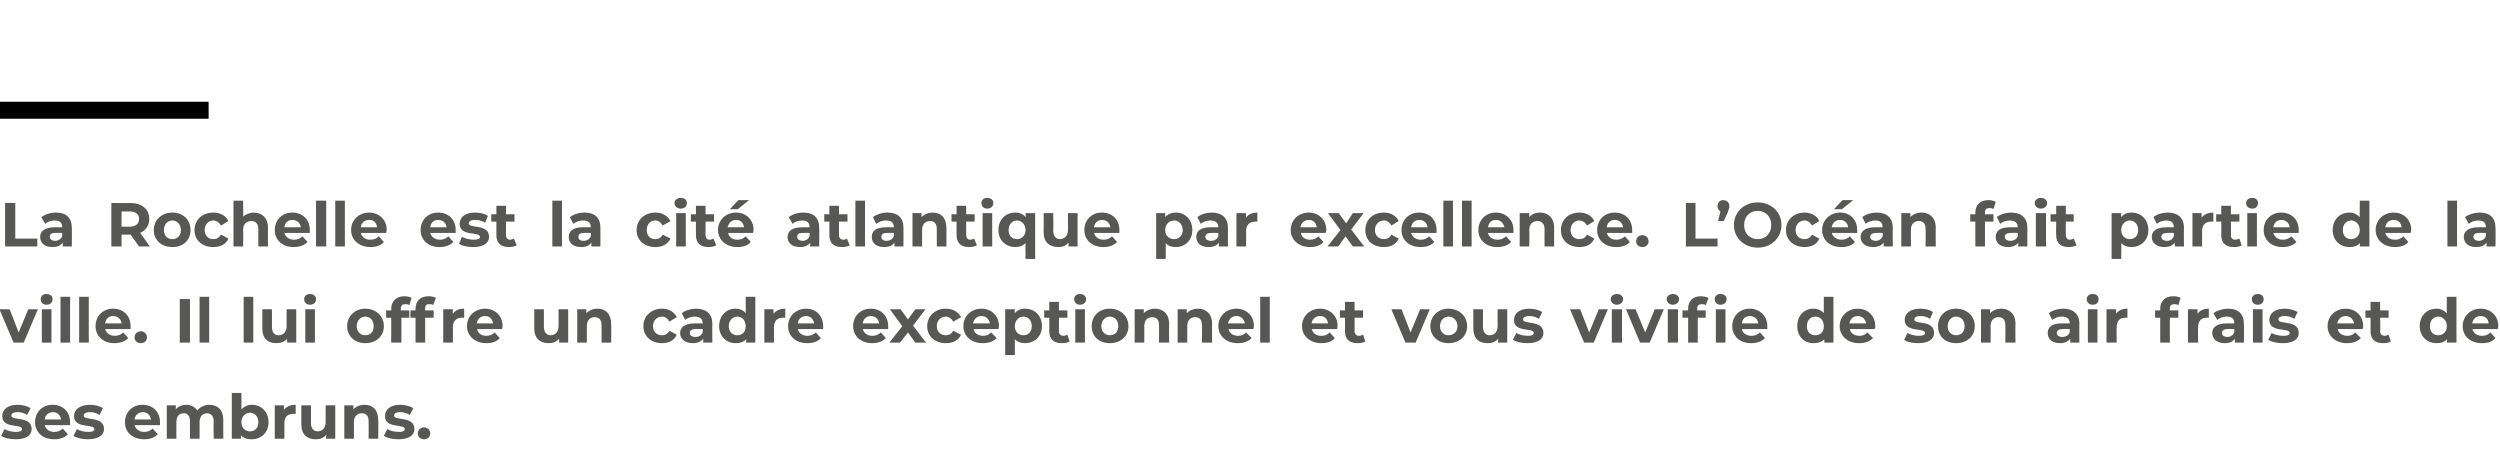
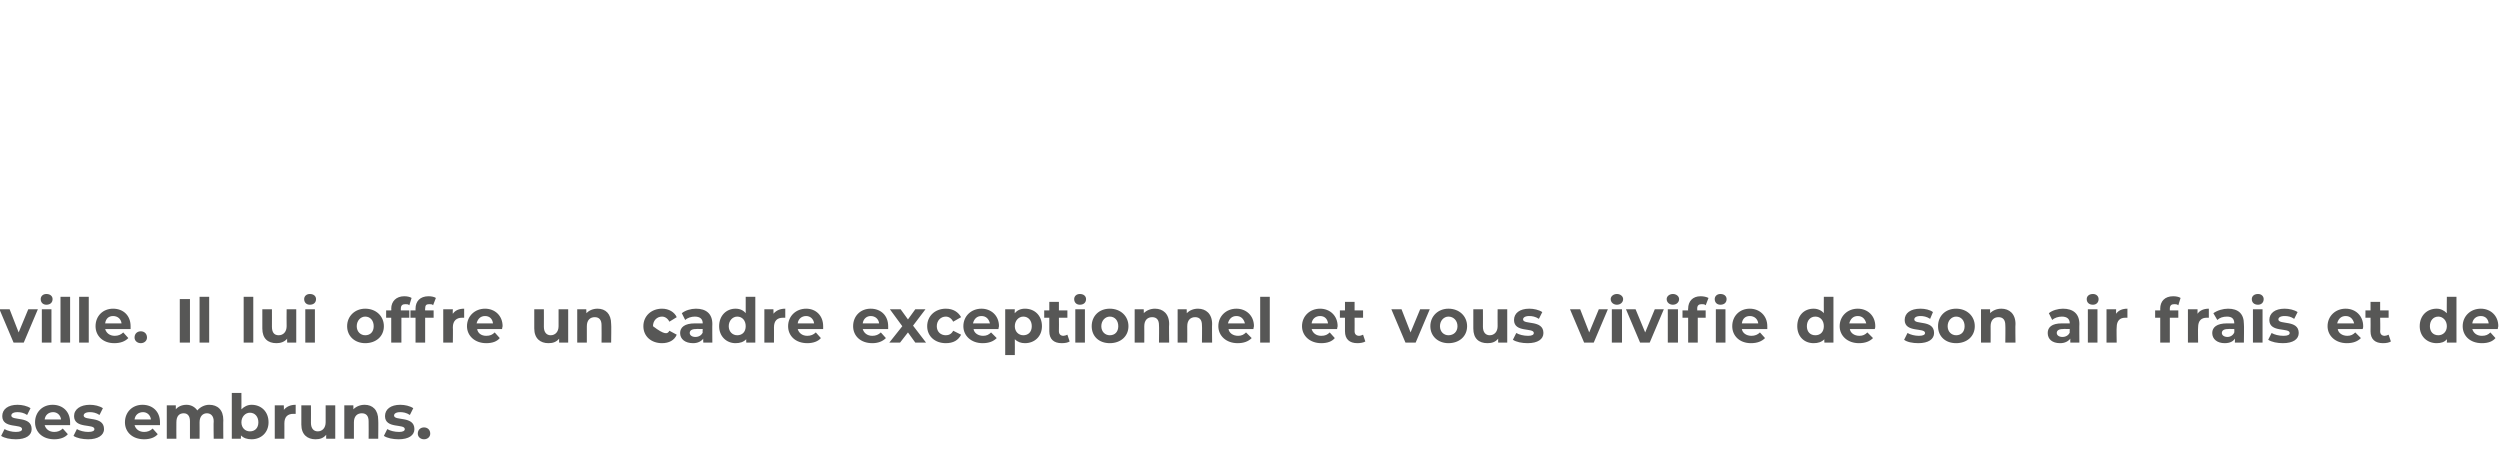
<svg xmlns="http://www.w3.org/2000/svg" version="1.1" width="442.2px" height="80.8px" viewBox="0 -33 442.2 80.8" style="top:-33px">
  <desc>La Rochelle est la cité atlantique par excellence L Océan fait partie de la ville Il lui offre un cadre exceptionne</desc>
  <defs />
  <g class="svg-textframe-paragraphrules">
-     <line class="svg-paragraph-ruleabove" y1="-13.5" y2="-13.5" x1="0" x2="36.9" stroke="#000" stroke-width="3" />
-   </g>
+     </g>
  <g id="Polygon7416">
    <path d="M 0.2 44.1 C 0.2 44.1 0.8 42.9 0.8 42.9 C 1.3 43.2 2.1 43.4 2.8 43.4 C 3.6 43.4 3.9 43.2 3.9 42.9 C 3.9 41.9 0.4 42.9 0.4 40.6 C 0.4 39.4 1.4 38.6 3.1 38.6 C 3.9 38.6 4.8 38.8 5.4 39.2 C 5.4 39.2 4.8 40.4 4.8 40.4 C 4.2 40 3.6 39.9 3.1 39.9 C 2.3 39.9 2 40.2 2 40.5 C 2 41.5 5.6 40.5 5.6 42.9 C 5.6 44 4.6 44.7 2.8 44.7 C 1.8 44.7 0.8 44.5 0.2 44.1 Z M 12.4 42.2 C 12.4 42.2 7.9 42.2 7.9 42.2 C 8.1 42.9 8.7 43.4 9.6 43.4 C 10.2 43.4 10.7 43.2 11.1 42.8 C 11.1 42.8 12 43.8 12 43.8 C 11.5 44.4 10.6 44.7 9.6 44.7 C 7.5 44.7 6.2 43.4 6.2 41.7 C 6.2 39.9 7.5 38.6 9.3 38.6 C 11.1 38.6 12.4 39.8 12.4 41.7 C 12.4 41.8 12.4 42 12.4 42.2 Z M 7.9 41.2 C 7.9 41.2 10.8 41.2 10.8 41.2 C 10.7 40.4 10.1 39.9 9.4 39.9 C 8.6 39.9 8 40.4 7.9 41.2 Z M 13 44.1 C 13 44.1 13.6 42.9 13.6 42.9 C 14.1 43.2 14.9 43.4 15.6 43.4 C 16.4 43.4 16.7 43.2 16.7 42.9 C 16.7 41.9 13.1 42.9 13.1 40.6 C 13.1 39.4 14.2 38.6 15.9 38.6 C 16.7 38.6 17.6 38.8 18.2 39.2 C 18.2 39.2 17.6 40.4 17.6 40.4 C 17 40 16.4 39.9 15.9 39.9 C 15.1 39.9 14.8 40.2 14.8 40.5 C 14.8 41.5 18.4 40.5 18.4 42.9 C 18.4 44 17.3 44.7 15.6 44.7 C 14.6 44.7 13.6 44.5 13 44.1 Z M 28.3 42.2 C 28.3 42.2 23.8 42.2 23.8 42.2 C 24 42.9 24.6 43.4 25.5 43.4 C 26.1 43.4 26.6 43.2 27 42.8 C 27 42.8 27.9 43.8 27.9 43.8 C 27.4 44.4 26.5 44.7 25.5 44.7 C 23.4 44.7 22.1 43.4 22.1 41.7 C 22.1 39.9 23.4 38.6 25.2 38.6 C 27 38.6 28.3 39.8 28.3 41.7 C 28.3 41.8 28.3 42 28.3 42.2 Z M 23.8 41.2 C 23.8 41.2 26.7 41.2 26.7 41.2 C 26.6 40.4 26 39.9 25.3 39.9 C 24.5 39.9 23.9 40.4 23.8 41.2 Z M 39.5 41.3 C 39.47 41.26 39.5 44.6 39.5 44.6 L 37.8 44.6 C 37.8 44.6 37.75 41.52 37.8 41.5 C 37.8 40.6 37.3 40.1 36.6 40.1 C 35.9 40.1 35.3 40.6 35.3 41.7 C 35.32 41.68 35.3 44.6 35.3 44.6 L 33.6 44.6 C 33.6 44.6 33.61 41.52 33.6 41.5 C 33.6 40.6 33.2 40.1 32.5 40.1 C 31.7 40.1 31.2 40.6 31.2 41.7 C 31.18 41.68 31.2 44.6 31.2 44.6 L 29.5 44.6 L 29.5 38.7 L 31.1 38.7 C 31.1 38.7 31.11 39.41 31.1 39.4 C 31.5 38.9 32.2 38.6 33 38.6 C 33.8 38.6 34.5 39 34.9 39.6 C 35.4 39 36.2 38.6 37 38.6 C 38.5 38.6 39.5 39.5 39.5 41.3 Z M 47.5 41.7 C 47.5 43.5 46.2 44.7 44.5 44.7 C 43.7 44.7 43.1 44.5 42.6 44 C 42.65 43.97 42.6 44.6 42.6 44.6 L 41 44.6 L 41 36.5 L 42.7 36.5 C 42.7 36.5 42.72 39.36 42.7 39.4 C 43.2 38.9 43.8 38.6 44.5 38.6 C 46.2 38.6 47.5 39.8 47.5 41.7 Z M 45.7 41.7 C 45.7 40.7 45.1 40 44.2 40 C 43.4 40 42.7 40.7 42.7 41.7 C 42.7 42.7 43.4 43.3 44.2 43.3 C 45.1 43.3 45.7 42.7 45.7 41.7 Z M 52.3 38.6 C 52.3 38.6 52.3 40.2 52.3 40.2 C 52.1 40.2 52 40.2 51.9 40.2 C 50.9 40.2 50.3 40.7 50.3 41.9 C 50.31 41.85 50.3 44.6 50.3 44.6 L 48.6 44.6 L 48.6 38.7 L 50.2 38.7 C 50.2 38.7 50.24 39.51 50.2 39.5 C 50.7 38.9 51.4 38.6 52.3 38.6 Z M 59.3 38.7 L 59.3 44.6 L 57.7 44.6 C 57.7 44.6 57.67 43.94 57.7 43.9 C 57.2 44.5 56.6 44.7 55.8 44.7 C 54.4 44.7 53.3 43.9 53.3 42.1 C 53.31 42.07 53.3 38.7 53.3 38.7 L 55 38.7 C 55 38.7 55.02 41.82 55 41.8 C 55 42.8 55.5 43.3 56.2 43.3 C 57 43.3 57.6 42.7 57.6 41.7 C 57.59 41.66 57.6 38.7 57.6 38.7 L 59.3 38.7 Z M 66.9 41.3 C 66.94 41.26 66.9 44.6 66.9 44.6 L 65.2 44.6 C 65.2 44.6 65.23 41.52 65.2 41.5 C 65.2 40.6 64.8 40.1 64 40.1 C 63.2 40.1 62.6 40.6 62.6 41.7 C 62.61 41.72 62.6 44.6 62.6 44.6 L 60.9 44.6 L 60.9 38.7 L 62.5 38.7 C 62.5 38.7 62.53 39.42 62.5 39.4 C 63 38.9 63.7 38.6 64.5 38.6 C 65.9 38.6 66.9 39.5 66.9 41.3 Z M 67.9 44.1 C 67.9 44.1 68.5 42.9 68.5 42.9 C 69 43.2 69.8 43.4 70.6 43.4 C 71.3 43.4 71.6 43.2 71.6 42.9 C 71.6 41.9 68.1 42.9 68.1 40.6 C 68.1 39.4 69.1 38.6 70.8 38.6 C 71.6 38.6 72.5 38.8 73.1 39.2 C 73.1 39.2 72.5 40.4 72.5 40.4 C 71.9 40 71.3 39.9 70.8 39.9 C 70 39.9 69.7 40.2 69.7 40.5 C 69.7 41.5 73.3 40.5 73.3 42.9 C 73.3 44 72.3 44.7 70.5 44.7 C 69.5 44.7 68.5 44.5 67.9 44.1 Z M 73.9 43.7 C 73.9 43 74.4 42.6 75 42.6 C 75.6 42.6 76.1 43 76.1 43.7 C 76.1 44.3 75.6 44.7 75 44.7 C 74.4 44.7 73.9 44.3 73.9 43.7 Z " stroke="none" fill="#575756" />
  </g>
  <g id="Polygon7415">
-     <path d="M 6.7 21.7 L 4.2 27.6 L 2.4 27.6 L -0.1 21.7 L 1.7 21.7 L 3.3 25.8 L 5 21.7 L 6.7 21.7 Z M 7.2 19.9 C 7.2 19.4 7.6 19 8.2 19 C 8.9 19 9.3 19.4 9.3 19.9 C 9.3 20.5 8.9 20.9 8.2 20.9 C 7.6 20.9 7.2 20.5 7.2 19.9 Z M 7.4 21.7 L 9.1 21.7 L 9.1 27.6 L 7.4 27.6 L 7.4 21.7 Z M 10.7 19.5 L 12.4 19.5 L 12.4 27.6 L 10.7 27.6 L 10.7 19.5 Z M 14 19.5 L 15.7 19.5 L 15.7 27.6 L 14 27.6 L 14 19.5 Z M 23.1 25.2 C 23.1 25.2 18.6 25.2 18.6 25.2 C 18.8 25.9 19.4 26.4 20.3 26.4 C 20.9 26.4 21.4 26.2 21.8 25.8 C 21.8 25.8 22.7 26.8 22.7 26.8 C 22.1 27.4 21.3 27.7 20.2 27.7 C 18.2 27.7 16.9 26.4 16.9 24.7 C 16.9 22.9 18.2 21.6 20 21.6 C 21.8 21.6 23.1 22.8 23.1 24.7 C 23.1 24.8 23.1 25 23.1 25.2 Z M 18.6 24.2 C 18.6 24.2 21.5 24.2 21.5 24.2 C 21.4 23.4 20.8 22.9 20 22.9 C 19.2 22.9 18.7 23.4 18.6 24.2 Z M 23.8 26.7 C 23.8 26 24.3 25.6 24.9 25.6 C 25.5 25.6 26 26 26 26.7 C 26 27.3 25.5 27.7 24.9 27.7 C 24.3 27.7 23.8 27.3 23.8 26.7 Z M 31.8 19.9 L 33.6 19.9 L 33.6 27.6 L 31.8 27.6 L 31.8 19.9 Z M 35.3 19.5 L 37 19.5 L 37 27.6 L 35.3 27.6 L 35.3 19.5 Z M 43.1 19.5 L 44.8 19.5 L 44.8 27.6 L 43.1 27.6 L 43.1 19.5 Z M 52.4 21.7 L 52.4 27.6 L 50.8 27.6 C 50.8 27.6 50.76 26.94 50.8 26.9 C 50.3 27.5 49.6 27.7 48.9 27.7 C 47.4 27.7 46.4 26.9 46.4 25.1 C 46.39 25.07 46.4 21.7 46.4 21.7 L 48.1 21.7 C 48.1 21.7 48.11 24.82 48.1 24.8 C 48.1 25.8 48.5 26.3 49.3 26.3 C 50.1 26.3 50.7 25.7 50.7 24.7 C 50.67 24.66 50.7 21.7 50.7 21.7 L 52.4 21.7 Z M 53.8 19.9 C 53.8 19.4 54.2 19 54.8 19 C 55.5 19 55.9 19.4 55.9 19.9 C 55.9 20.5 55.5 20.9 54.8 20.9 C 54.2 20.9 53.8 20.5 53.8 19.9 Z M 54 21.7 L 55.7 21.7 L 55.7 27.6 L 54 27.6 L 54 21.7 Z M 61.4 24.7 C 61.4 22.9 62.8 21.6 64.6 21.6 C 66.5 21.6 67.9 22.9 67.9 24.7 C 67.9 26.5 66.5 27.7 64.6 27.7 C 62.8 27.7 61.4 26.5 61.4 24.7 Z M 66.1 24.7 C 66.1 23.7 65.5 23 64.6 23 C 63.8 23 63.1 23.7 63.1 24.7 C 63.1 25.7 63.8 26.3 64.6 26.3 C 65.5 26.3 66.1 25.7 66.1 24.7 Z M 70.9 21.9 L 72.4 21.9 L 72.4 23.2 L 71 23.2 L 71 27.6 L 69.2 27.6 L 69.2 23.2 L 68.3 23.2 L 68.3 21.9 L 69.2 21.9 C 69.2 21.9 69.24 21.6 69.2 21.6 C 69.2 20.3 70.1 19.4 71.5 19.4 C 72 19.4 72.5 19.5 72.8 19.7 C 72.8 19.7 72.4 21 72.4 21 C 72.2 20.8 72 20.8 71.7 20.8 C 71.2 20.8 70.9 21 70.9 21.6 C 70.91 21.61 70.9 21.9 70.9 21.9 Z M 75.2 21.9 L 76.7 21.9 L 76.7 23.2 L 75.2 23.2 L 75.2 27.6 L 73.5 27.6 L 73.5 23.2 L 72.6 23.2 L 72.6 21.9 L 73.5 21.9 C 73.5 21.9 73.5 21.6 73.5 21.6 C 73.5 20.3 74.3 19.4 75.8 19.4 C 76.3 19.4 76.8 19.5 77.1 19.7 C 77.1 19.7 76.6 21 76.6 21 C 76.5 20.8 76.2 20.8 75.9 20.8 C 75.4 20.8 75.2 21 75.2 21.6 C 75.17 21.61 75.2 21.9 75.2 21.9 Z M 82.1 21.6 C 82.1 21.6 82.1 23.2 82.1 23.2 C 82 23.2 81.8 23.2 81.7 23.2 C 80.8 23.2 80.1 23.7 80.1 24.9 C 80.14 24.85 80.1 27.6 80.1 27.6 L 78.4 27.6 L 78.4 21.7 L 80.1 21.7 C 80.1 21.7 80.06 22.51 80.1 22.5 C 80.5 21.9 81.2 21.6 82.1 21.6 Z M 88.8 25.2 C 88.8 25.2 84.4 25.2 84.4 25.2 C 84.5 25.9 85.1 26.4 86 26.4 C 86.7 26.4 87.1 26.2 87.5 25.8 C 87.5 25.8 88.4 26.8 88.4 26.8 C 87.9 27.4 87.1 27.7 86 27.7 C 84 27.7 82.6 26.4 82.6 24.7 C 82.6 22.9 84 21.6 85.8 21.6 C 87.5 21.6 88.9 22.8 88.9 24.7 C 88.9 24.8 88.8 25 88.8 25.2 Z M 84.3 24.2 C 84.3 24.2 87.2 24.2 87.2 24.2 C 87.1 23.4 86.6 22.9 85.8 22.9 C 85 22.9 84.5 23.4 84.3 24.2 Z M 100.5 21.7 L 100.5 27.6 L 98.9 27.6 C 98.9 27.6 98.88 26.94 98.9 26.9 C 98.4 27.5 97.8 27.7 97 27.7 C 95.6 27.7 94.5 26.9 94.5 25.1 C 94.51 25.07 94.5 21.7 94.5 21.7 L 96.2 21.7 C 96.2 21.7 96.22 24.82 96.2 24.8 C 96.2 25.8 96.7 26.3 97.4 26.3 C 98.2 26.3 98.8 25.7 98.8 24.7 C 98.79 24.66 98.8 21.7 98.8 21.7 L 100.5 21.7 Z M 108.1 24.3 C 108.15 24.26 108.1 27.6 108.1 27.6 L 106.4 27.6 C 106.4 27.6 106.43 24.52 106.4 24.5 C 106.4 23.6 106 23.1 105.2 23.1 C 104.4 23.1 103.8 23.6 103.8 24.7 C 103.81 24.72 103.8 27.6 103.8 27.6 L 102.1 27.6 L 102.1 21.7 L 103.7 21.7 C 103.7 21.7 103.74 22.42 103.7 22.4 C 104.2 21.9 104.9 21.6 105.7 21.6 C 107.1 21.6 108.1 22.5 108.1 24.3 Z M 113.8 24.7 C 113.8 22.9 115.2 21.6 117.1 21.6 C 118.3 21.6 119.3 22.2 119.7 23.1 C 119.7 23.1 118.4 23.9 118.4 23.9 C 118.1 23.3 117.6 23 117.1 23 C 116.2 23 115.5 23.7 115.5 24.7 C 115.5 25.7 116.2 26.3 117.1 26.3 C 117.6 26.3 118.1 26.1 118.4 25.5 C 118.4 25.5 119.7 26.2 119.7 26.2 C 119.3 27.2 118.3 27.7 117.1 27.7 C 115.2 27.7 113.8 26.5 113.8 24.7 Z M 126 24.3 C 125.97 24.27 126 27.6 126 27.6 L 124.4 27.6 C 124.4 27.6 124.36 26.91 124.4 26.9 C 124 27.4 123.4 27.7 122.6 27.7 C 121.2 27.7 120.3 27 120.3 25.9 C 120.3 24.9 121.1 24.2 122.9 24.2 C 122.9 24.2 124.3 24.2 124.3 24.2 C 124.3 23.4 123.8 23 122.9 23 C 122.3 23 121.6 23.2 121.2 23.6 C 121.2 23.6 120.6 22.4 120.6 22.4 C 121.2 21.9 122.2 21.6 123.1 21.6 C 124.9 21.6 126 22.5 126 24.3 Z M 124.3 25.8 C 124.25 25.78 124.3 25.2 124.3 25.2 C 124.3 25.2 123.08 25.17 123.1 25.2 C 122.3 25.2 122 25.5 122 25.9 C 122 26.3 122.4 26.6 123 26.6 C 123.6 26.6 124.1 26.3 124.3 25.8 Z M 133.6 19.5 L 133.6 27.6 L 132 27.6 C 132 27.6 131.98 26.97 132 27 C 131.5 27.5 130.9 27.7 130.1 27.7 C 128.5 27.7 127.2 26.5 127.2 24.7 C 127.2 22.8 128.5 21.6 130.1 21.6 C 130.9 21.6 131.5 21.9 131.9 22.4 C 131.9 22.36 131.9 19.5 131.9 19.5 L 133.6 19.5 Z M 131.9 24.7 C 131.9 23.7 131.3 23 130.4 23 C 129.6 23 128.9 23.7 128.9 24.7 C 128.9 25.7 129.6 26.3 130.4 26.3 C 131.3 26.3 131.9 25.7 131.9 24.7 Z M 138.9 21.6 C 138.9 21.6 138.9 23.2 138.9 23.2 C 138.7 23.2 138.6 23.2 138.5 23.2 C 137.5 23.2 136.9 23.7 136.9 24.9 C 136.91 24.85 136.9 27.6 136.9 27.6 L 135.2 27.6 L 135.2 21.7 L 136.8 21.7 C 136.8 21.7 136.84 22.51 136.8 22.5 C 137.3 21.9 138 21.6 138.9 21.6 Z M 145.6 25.2 C 145.6 25.2 141.1 25.2 141.1 25.2 C 141.3 25.9 141.9 26.4 142.8 26.4 C 143.4 26.4 143.9 26.2 144.3 25.8 C 144.3 25.8 145.2 26.8 145.2 26.8 C 144.7 27.4 143.8 27.7 142.8 27.7 C 140.7 27.7 139.4 26.4 139.4 24.7 C 139.4 22.9 140.8 21.6 142.6 21.6 C 144.3 21.6 145.6 22.8 145.6 24.7 C 145.6 24.8 145.6 25 145.6 25.2 Z M 141.1 24.2 C 141.1 24.2 144 24.2 144 24.2 C 143.9 23.4 143.3 22.9 142.6 22.9 C 141.8 22.9 141.2 23.4 141.1 24.2 Z M 157.1 25.2 C 157.1 25.2 152.6 25.2 152.6 25.2 C 152.8 25.9 153.4 26.4 154.3 26.4 C 154.9 26.4 155.4 26.2 155.8 25.8 C 155.8 25.8 156.7 26.8 156.7 26.8 C 156.1 27.4 155.3 27.7 154.3 27.7 C 152.2 27.7 150.9 26.4 150.9 24.7 C 150.9 22.9 152.2 21.6 154 21.6 C 155.8 21.6 157.1 22.8 157.1 24.7 C 157.1 24.8 157.1 25 157.1 25.2 Z M 152.6 24.2 C 152.6 24.2 155.5 24.2 155.5 24.2 C 155.4 23.4 154.8 22.9 154 22.9 C 153.3 22.9 152.7 23.4 152.6 24.2 Z M 161.9 27.6 L 160.6 25.8 L 159.2 27.6 L 157.3 27.6 L 159.6 24.7 L 157.4 21.7 L 159.3 21.7 L 160.6 23.5 L 161.9 21.7 L 163.7 21.7 L 161.5 24.6 L 163.8 27.6 L 161.9 27.6 Z M 164 24.7 C 164 22.9 165.4 21.6 167.3 21.6 C 168.6 21.6 169.5 22.2 170 23.1 C 170 23.1 168.6 23.9 168.6 23.9 C 168.3 23.3 167.8 23 167.3 23 C 166.4 23 165.7 23.7 165.7 24.7 C 165.7 25.7 166.4 26.3 167.3 26.3 C 167.8 26.3 168.3 26.1 168.6 25.5 C 168.6 25.5 170 26.2 170 26.2 C 169.5 27.2 168.6 27.7 167.3 27.7 C 165.4 27.7 164 26.5 164 24.7 Z M 176.6 25.2 C 176.6 25.2 172.2 25.2 172.2 25.2 C 172.3 25.9 173 26.4 173.9 26.4 C 174.5 26.4 174.9 26.2 175.3 25.8 C 175.3 25.8 176.3 26.8 176.3 26.8 C 175.7 27.4 174.9 27.7 173.8 27.7 C 171.8 27.7 170.4 26.4 170.4 24.7 C 170.4 22.9 171.8 21.6 173.6 21.6 C 175.3 21.6 176.7 22.8 176.7 24.7 C 176.7 24.8 176.6 25 176.6 25.2 Z M 172.1 24.2 C 172.1 24.2 175.1 24.2 175.1 24.2 C 174.9 23.4 174.4 22.9 173.6 22.9 C 172.8 22.9 172.3 23.4 172.1 24.2 Z M 184.3 24.7 C 184.3 26.5 183 27.7 181.3 27.7 C 180.6 27.7 180 27.5 179.5 27 C 179.53 27.02 179.5 29.8 179.5 29.8 L 177.8 29.8 L 177.8 21.7 L 179.5 21.7 C 179.5 21.7 179.45 22.41 179.5 22.4 C 179.9 21.9 180.5 21.6 181.3 21.6 C 183 21.6 184.3 22.8 184.3 24.7 Z M 182.5 24.7 C 182.5 23.7 181.9 23 181 23 C 180.2 23 179.5 23.7 179.5 24.7 C 179.5 25.7 180.2 26.3 181 26.3 C 181.9 26.3 182.5 25.7 182.5 24.7 Z M 189.2 27.4 C 188.9 27.6 188.4 27.7 187.8 27.7 C 186.4 27.7 185.6 27 185.6 25.6 C 185.61 25.61 185.6 23.2 185.6 23.2 L 184.7 23.2 L 184.7 21.9 L 185.6 21.9 L 185.6 20.4 L 187.3 20.4 L 187.3 21.9 L 188.8 21.9 L 188.8 23.2 L 187.3 23.2 C 187.3 23.2 187.33 25.59 187.3 25.6 C 187.3 26.1 187.6 26.4 188.1 26.4 C 188.3 26.4 188.6 26.3 188.8 26.2 C 188.8 26.2 189.2 27.4 189.2 27.4 Z M 190 19.9 C 190 19.4 190.4 19 191 19 C 191.7 19 192.1 19.4 192.1 19.9 C 192.1 20.5 191.7 20.9 191 20.9 C 190.4 20.9 190 20.5 190 19.9 Z M 190.2 21.7 L 191.9 21.7 L 191.9 27.6 L 190.2 27.6 L 190.2 21.7 Z M 193.1 24.7 C 193.1 22.9 194.4 21.6 196.3 21.6 C 198.2 21.6 199.6 22.9 199.6 24.7 C 199.6 26.5 198.2 27.7 196.3 27.7 C 194.4 27.7 193.1 26.5 193.1 24.7 Z M 197.8 24.7 C 197.8 23.7 197.2 23 196.3 23 C 195.5 23 194.8 23.7 194.8 24.7 C 194.8 25.7 195.5 26.3 196.3 26.3 C 197.2 26.3 197.8 25.7 197.8 24.7 Z M 206.8 24.3 C 206.75 24.26 206.8 27.6 206.8 27.6 L 205 27.6 C 205 27.6 205.04 24.52 205 24.5 C 205 23.6 204.6 23.1 203.8 23.1 C 203 23.1 202.4 23.6 202.4 24.7 C 202.42 24.72 202.4 27.6 202.4 27.6 L 200.7 27.6 L 200.7 21.7 L 202.3 21.7 C 202.3 21.7 202.34 22.42 202.3 22.4 C 202.8 21.9 203.5 21.6 204.3 21.6 C 205.7 21.6 206.8 22.5 206.8 24.3 Z M 214.4 24.3 C 214.36 24.26 214.4 27.6 214.4 27.6 L 212.6 27.6 C 212.6 27.6 212.64 24.52 212.6 24.5 C 212.6 23.6 212.2 23.1 211.4 23.1 C 210.6 23.1 210 23.6 210 24.7 C 210.02 24.72 210 27.6 210 27.6 L 208.3 27.6 L 208.3 21.7 L 209.9 21.7 C 209.9 21.7 209.94 22.42 209.9 22.4 C 210.4 21.9 211.1 21.6 211.9 21.6 C 213.3 21.6 214.4 22.5 214.4 24.3 Z M 221.7 25.2 C 221.7 25.2 217.3 25.2 217.3 25.2 C 217.4 25.9 218.1 26.4 219 26.4 C 219.6 26.4 220 26.2 220.4 25.8 C 220.4 25.8 221.4 26.8 221.4 26.8 C 220.8 27.4 220 27.7 218.9 27.7 C 216.9 27.7 215.5 26.4 215.5 24.7 C 215.5 22.9 216.9 21.6 218.7 21.6 C 220.4 21.6 221.8 22.8 221.8 24.7 C 221.8 24.8 221.7 25 221.7 25.2 Z M 217.2 24.2 C 217.2 24.2 220.2 24.2 220.2 24.2 C 220 23.4 219.5 22.9 218.7 22.9 C 217.9 22.9 217.4 23.4 217.2 24.2 Z M 222.9 19.5 L 224.6 19.5 L 224.6 27.6 L 222.9 27.6 L 222.9 19.5 Z M 236.5 25.2 C 236.5 25.2 232 25.2 232 25.2 C 232.2 25.9 232.8 26.4 233.7 26.4 C 234.4 26.4 234.8 26.2 235.2 25.8 C 235.2 25.8 236.1 26.8 236.1 26.8 C 235.6 27.4 234.8 27.7 233.7 27.7 C 231.7 27.7 230.3 26.4 230.3 24.7 C 230.3 22.9 231.7 21.6 233.5 21.6 C 235.2 21.6 236.6 22.8 236.6 24.7 C 236.6 24.8 236.5 25 236.5 25.2 Z M 232 24.2 C 232 24.2 234.9 24.2 234.9 24.2 C 234.8 23.4 234.3 22.9 233.5 22.9 C 232.7 22.9 232.1 23.4 232 24.2 Z M 241.5 27.4 C 241.2 27.6 240.6 27.7 240.1 27.7 C 238.7 27.7 237.9 27 237.9 25.6 C 237.91 25.61 237.9 23.2 237.9 23.2 L 237 23.2 L 237 21.9 L 237.9 21.9 L 237.9 20.4 L 239.6 20.4 L 239.6 21.9 L 241.1 21.9 L 241.1 23.2 L 239.6 23.2 C 239.6 23.2 239.62 25.59 239.6 25.6 C 239.6 26.1 239.9 26.4 240.4 26.4 C 240.6 26.4 240.9 26.3 241.1 26.2 C 241.1 26.2 241.5 27.4 241.5 27.4 Z M 252.9 21.7 L 250.4 27.6 L 248.6 27.6 L 246.1 21.7 L 247.9 21.7 L 249.5 25.8 L 251.2 21.7 L 252.9 21.7 Z M 253 24.7 C 253 22.9 254.4 21.6 256.2 21.6 C 258.1 21.6 259.5 22.9 259.5 24.7 C 259.5 26.5 258.1 27.7 256.2 27.7 C 254.4 27.7 253 26.5 253 24.7 Z M 257.8 24.7 C 257.8 23.7 257.1 23 256.2 23 C 255.4 23 254.7 23.7 254.7 24.7 C 254.7 25.7 255.4 26.3 256.2 26.3 C 257.1 26.3 257.8 25.7 257.8 24.7 Z M 266.6 21.7 L 266.6 27.6 L 265 27.6 C 265 27.6 264.97 26.94 265 26.9 C 264.5 27.5 263.9 27.7 263.1 27.7 C 261.6 27.7 260.6 26.9 260.6 25.1 C 260.6 25.07 260.6 21.7 260.6 21.7 L 262.3 21.7 C 262.3 21.7 262.32 24.82 262.3 24.8 C 262.3 25.8 262.8 26.3 263.5 26.3 C 264.3 26.3 264.9 25.7 264.9 24.7 C 264.88 24.66 264.9 21.7 264.9 21.7 L 266.6 21.7 Z M 267.6 27.1 C 267.6 27.1 268.2 25.9 268.2 25.9 C 268.7 26.2 269.5 26.4 270.3 26.4 C 271 26.4 271.3 26.2 271.3 25.9 C 271.3 24.9 267.8 25.9 267.8 23.6 C 267.8 22.4 268.8 21.6 270.5 21.6 C 271.3 21.6 272.2 21.8 272.8 22.2 C 272.8 22.2 272.2 23.4 272.2 23.4 C 271.6 23 271 22.9 270.5 22.9 C 269.7 22.9 269.4 23.2 269.4 23.5 C 269.4 24.5 273 23.5 273 25.9 C 273 27 272 27.7 270.2 27.7 C 269.2 27.7 268.2 27.5 267.6 27.1 Z M 284.4 21.7 L 281.9 27.6 L 280.2 27.6 L 277.7 21.7 L 279.5 21.7 L 281.1 25.8 L 282.8 21.7 L 284.4 21.7 Z M 284.9 19.9 C 284.9 19.4 285.4 19 286 19 C 286.6 19 287.1 19.4 287.1 19.9 C 287.1 20.5 286.6 20.9 286 20.9 C 285.4 20.9 284.9 20.5 284.9 19.9 Z M 285.1 21.7 L 286.9 21.7 L 286.9 27.6 L 285.1 27.6 L 285.1 21.7 Z M 294.3 21.7 L 291.8 27.6 L 290.1 27.6 L 287.6 21.7 L 289.3 21.7 L 291 25.8 L 292.7 21.7 L 294.3 21.7 Z M 294.8 19.9 C 294.8 19.4 295.3 19 295.9 19 C 296.5 19 297 19.4 297 19.9 C 297 20.5 296.5 20.9 295.9 20.9 C 295.3 20.9 294.8 20.5 294.8 19.9 Z M 295 21.7 L 296.8 21.7 L 296.8 27.6 L 295 27.6 L 295 21.7 Z M 303.3 19.9 C 303.3 19.4 303.7 19 304.3 19 C 305 19 305.4 19.4 305.4 19.9 C 305.4 20.5 305 20.9 304.3 20.9 C 303.7 20.9 303.3 20.5 303.3 19.9 Z M 300.2 21.6 C 300.23 21.61 300.2 21.9 300.2 21.9 L 301.7 21.9 L 301.7 23.2 L 300.3 23.2 L 300.3 27.6 L 298.6 27.6 L 298.6 23.2 L 297.6 23.2 L 297.6 21.9 L 298.6 21.9 C 298.6 21.9 298.56 21.6 298.6 21.6 C 298.6 20.3 299.4 19.4 300.8 19.4 C 301.3 19.4 301.8 19.5 302.2 19.7 C 302.2 19.7 301.7 21 301.7 21 C 301.5 20.8 301.3 20.8 301 20.8 C 300.5 20.8 300.2 21 300.2 21.6 Z M 303.5 21.7 L 305.2 21.7 L 305.2 27.6 L 303.5 27.6 L 303.5 21.7 Z M 312.6 25.2 C 312.6 25.2 308.1 25.2 308.1 25.2 C 308.2 25.9 308.9 26.4 309.8 26.4 C 310.4 26.4 310.9 26.2 311.3 25.8 C 311.3 25.8 312.2 26.8 312.2 26.8 C 311.6 27.4 310.8 27.7 309.7 27.7 C 307.7 27.7 306.4 26.4 306.4 24.7 C 306.4 22.9 307.7 21.6 309.5 21.6 C 311.2 21.6 312.6 22.8 312.6 24.7 C 312.6 24.8 312.6 25 312.6 25.2 Z M 308.1 24.2 C 308.1 24.2 311 24.2 311 24.2 C 310.9 23.4 310.3 22.9 309.5 22.9 C 308.7 22.9 308.2 23.4 308.1 24.2 Z M 324.3 19.5 L 324.3 27.6 L 322.7 27.6 C 322.7 27.6 322.66 26.97 322.7 27 C 322.2 27.5 321.6 27.7 320.8 27.7 C 319.1 27.7 317.9 26.5 317.9 24.7 C 317.9 22.8 319.1 21.6 320.8 21.6 C 321.5 21.6 322.2 21.9 322.6 22.4 C 322.58 22.36 322.6 19.5 322.6 19.5 L 324.3 19.5 Z M 322.6 24.7 C 322.6 23.7 322 23 321.1 23 C 320.2 23 319.6 23.7 319.6 24.7 C 319.6 25.7 320.2 26.3 321.1 26.3 C 322 26.3 322.6 25.7 322.6 24.7 Z M 331.6 25.2 C 331.6 25.2 327.2 25.2 327.2 25.2 C 327.3 25.9 328 26.4 328.9 26.4 C 329.5 26.4 329.9 26.2 330.3 25.8 C 330.3 25.8 331.3 26.8 331.3 26.8 C 330.7 27.4 329.9 27.7 328.8 27.7 C 326.8 27.7 325.4 26.4 325.4 24.7 C 325.4 22.9 326.8 21.6 328.6 21.6 C 330.3 21.6 331.7 22.8 331.7 24.7 C 331.7 24.8 331.7 25 331.6 25.2 Z M 327.1 24.2 C 327.1 24.2 330.1 24.2 330.1 24.2 C 329.9 23.4 329.4 22.9 328.6 22.9 C 327.8 22.9 327.3 23.4 327.1 24.2 Z M 336.8 27.1 C 336.8 27.1 337.4 25.9 337.4 25.9 C 337.9 26.2 338.7 26.4 339.4 26.4 C 340.2 26.4 340.5 26.2 340.5 25.9 C 340.5 24.9 336.9 25.9 336.9 23.6 C 336.9 22.4 337.9 21.6 339.7 21.6 C 340.5 21.6 341.4 21.8 341.9 22.2 C 341.9 22.2 341.4 23.4 341.4 23.4 C 340.8 23 340.2 22.9 339.7 22.9 C 338.9 22.9 338.6 23.2 338.6 23.5 C 338.6 24.5 342.1 23.5 342.1 25.9 C 342.1 27 341.1 27.7 339.3 27.7 C 338.3 27.7 337.3 27.5 336.8 27.1 Z M 342.8 24.7 C 342.8 22.9 344.1 21.6 346 21.6 C 347.9 21.6 349.3 22.9 349.3 24.7 C 349.3 26.5 347.9 27.7 346 27.7 C 344.1 27.7 342.8 26.5 342.8 24.7 Z M 347.5 24.7 C 347.5 23.7 346.9 23 346 23 C 345.2 23 344.5 23.7 344.5 24.7 C 344.5 25.7 345.2 26.3 346 26.3 C 346.9 26.3 347.5 25.7 347.5 24.7 Z M 356.5 24.3 C 356.45 24.26 356.5 27.6 356.5 27.6 L 354.7 27.6 C 354.7 27.6 354.74 24.52 354.7 24.5 C 354.7 23.6 354.3 23.1 353.5 23.1 C 352.7 23.1 352.1 23.6 352.1 24.7 C 352.12 24.72 352.1 27.6 352.1 27.6 L 350.4 27.6 L 350.4 21.7 L 352 21.7 C 352 21.7 352.04 22.42 352 22.4 C 352.5 21.9 353.2 21.6 354 21.6 C 355.4 21.6 356.5 22.5 356.5 24.3 Z M 367.8 24.3 C 367.77 24.27 367.8 27.6 367.8 27.6 L 366.2 27.6 C 366.2 27.6 366.17 26.91 366.2 26.9 C 365.8 27.4 365.2 27.7 364.4 27.7 C 363 27.7 362.2 27 362.2 25.9 C 362.2 24.9 362.9 24.2 364.7 24.2 C 364.7 24.2 366.1 24.2 366.1 24.2 C 366.1 23.4 365.6 23 364.7 23 C 364.1 23 363.4 23.2 363 23.6 C 363 23.6 362.4 22.4 362.4 22.4 C 363 21.9 364 21.6 364.9 21.6 C 366.7 21.6 367.8 22.5 367.8 24.3 Z M 366.1 25.8 C 366.06 25.78 366.1 25.2 366.1 25.2 C 366.1 25.2 364.88 25.17 364.9 25.2 C 364.1 25.2 363.8 25.5 363.8 25.9 C 363.8 26.3 364.2 26.6 364.8 26.6 C 365.4 26.6 365.9 26.3 366.1 25.8 Z M 369.1 19.9 C 369.1 19.4 369.5 19 370.2 19 C 370.8 19 371.2 19.4 371.2 19.9 C 371.2 20.5 370.8 20.9 370.2 20.9 C 369.5 20.9 369.1 20.5 369.1 19.9 Z M 369.3 21.7 L 371 21.7 L 371 27.6 L 369.3 27.6 L 369.3 21.7 Z M 376.3 21.6 C 376.3 21.6 376.3 23.2 376.3 23.2 C 376.2 23.2 376.1 23.2 375.9 23.2 C 375 23.2 374.4 23.7 374.4 24.9 C 374.35 24.85 374.4 27.6 374.4 27.6 L 372.6 27.6 L 372.6 21.7 L 374.3 21.7 C 374.3 21.7 374.27 22.51 374.3 22.5 C 374.7 21.9 375.4 21.6 376.3 21.6 Z M 383.8 21.9 L 385.3 21.9 L 385.3 23.2 L 383.8 23.2 L 383.8 27.6 L 382.1 27.6 L 382.1 23.2 L 381.2 23.2 L 381.2 21.9 L 382.1 21.9 C 382.1 21.9 382.12 21.6 382.1 21.6 C 382.1 20.3 382.9 19.4 384.4 19.4 C 384.9 19.4 385.4 19.5 385.7 19.7 C 385.7 19.7 385.3 21 385.3 21 C 385.1 20.8 384.8 20.8 384.6 20.8 C 384.1 20.8 383.8 21 383.8 21.6 C 383.79 21.61 383.8 21.9 383.8 21.9 Z M 390.7 21.6 C 390.7 21.6 390.7 23.2 390.7 23.2 C 390.6 23.2 390.5 23.2 390.3 23.2 C 389.4 23.2 388.8 23.7 388.8 24.9 C 388.76 24.85 388.8 27.6 388.8 27.6 L 387 27.6 L 387 21.7 L 388.7 21.7 C 388.7 21.7 388.69 22.51 388.7 22.5 C 389.1 21.9 389.8 21.6 390.7 21.6 Z M 396.9 24.3 C 396.95 24.27 396.9 27.6 396.9 27.6 L 395.3 27.6 C 395.3 27.6 395.34 26.91 395.3 26.9 C 395 27.4 394.4 27.7 393.5 27.7 C 392.2 27.7 391.3 27 391.3 25.9 C 391.3 24.9 392.1 24.2 393.9 24.2 C 393.9 24.2 395.2 24.2 395.2 24.2 C 395.2 23.4 394.8 23 393.9 23 C 393.2 23 392.6 23.2 392.2 23.6 C 392.2 23.6 391.5 22.4 391.5 22.4 C 392.2 21.9 393.2 21.6 394.1 21.6 C 395.9 21.6 396.9 22.5 396.9 24.3 Z M 395.2 25.8 C 395.23 25.78 395.2 25.2 395.2 25.2 C 395.2 25.2 394.05 25.17 394.1 25.2 C 393.3 25.2 393 25.5 393 25.9 C 393 26.3 393.4 26.6 394 26.6 C 394.5 26.6 395 26.3 395.2 25.8 Z M 398.3 19.9 C 398.3 19.4 398.7 19 399.4 19 C 400 19 400.4 19.4 400.4 19.9 C 400.4 20.5 400 20.9 399.4 20.9 C 398.7 20.9 398.3 20.5 398.3 19.9 Z M 398.5 21.7 L 400.2 21.7 L 400.2 27.6 L 398.5 27.6 L 398.5 21.7 Z M 401.2 27.1 C 401.2 27.1 401.8 25.9 401.8 25.9 C 402.3 26.2 403.1 26.4 403.9 26.4 C 404.7 26.4 405 26.2 405 25.9 C 405 24.9 401.4 25.9 401.4 23.6 C 401.4 22.4 402.4 21.6 404.1 21.6 C 404.9 21.6 405.8 21.8 406.4 22.2 C 406.4 22.2 405.8 23.4 405.8 23.4 C 405.2 23 404.7 22.9 404.1 22.9 C 403.3 22.9 403 23.2 403 23.5 C 403 24.5 406.6 23.5 406.6 25.9 C 406.6 27 405.6 27.7 403.8 27.7 C 402.8 27.7 401.8 27.5 401.2 27.1 Z M 417.9 25.2 C 417.9 25.2 413.5 25.2 413.5 25.2 C 413.6 25.9 414.3 26.4 415.2 26.4 C 415.8 26.4 416.2 26.2 416.6 25.8 C 416.6 25.8 417.6 26.8 417.6 26.8 C 417 27.4 416.2 27.7 415.1 27.7 C 413.1 27.7 411.7 26.4 411.7 24.7 C 411.7 22.9 413.1 21.6 414.9 21.6 C 416.6 21.6 418 22.8 418 24.7 C 418 24.8 418 25 417.9 25.2 Z M 413.4 24.2 C 413.4 24.2 416.4 24.2 416.4 24.2 C 416.2 23.4 415.7 22.9 414.9 22.9 C 414.1 22.9 413.6 23.4 413.4 24.2 Z M 422.9 27.4 C 422.6 27.6 422.1 27.7 421.5 27.7 C 420.1 27.7 419.3 27 419.3 25.6 C 419.33 25.61 419.3 23.2 419.3 23.2 L 418.4 23.2 L 418.4 21.9 L 419.3 21.9 L 419.3 20.4 L 421 20.4 L 421 21.9 L 422.5 21.9 L 422.5 23.2 L 421 23.2 C 421 23.2 421.05 25.59 421 25.6 C 421 26.1 421.3 26.4 421.8 26.4 C 422 26.4 422.3 26.3 422.5 26.2 C 422.5 26.2 422.9 27.4 422.9 27.4 Z M 434.5 19.5 L 434.5 27.6 L 432.8 27.6 C 432.8 27.6 432.83 26.97 432.8 27 C 432.4 27.5 431.8 27.7 431 27.7 C 429.3 27.7 428 26.5 428 24.7 C 428 22.8 429.3 21.6 431 21.6 C 431.7 21.6 432.3 21.9 432.8 22.4 C 432.76 22.36 432.8 19.5 432.8 19.5 L 434.5 19.5 Z M 432.8 24.7 C 432.8 23.7 432.1 23 431.3 23 C 430.4 23 429.8 23.7 429.8 24.7 C 429.8 25.7 430.4 26.3 431.3 26.3 C 432.1 26.3 432.8 25.7 432.8 24.7 Z M 441.8 25.2 C 441.8 25.2 437.3 25.2 437.3 25.2 C 437.5 25.9 438.1 26.4 439 26.4 C 439.7 26.4 440.1 26.2 440.5 25.8 C 440.5 25.8 441.4 26.8 441.4 26.8 C 440.9 27.4 440.1 27.7 439 27.7 C 436.9 27.7 435.6 26.4 435.6 24.7 C 435.6 22.9 437 21.6 438.8 21.6 C 440.5 21.6 441.9 22.8 441.9 24.7 C 441.9 24.8 441.8 25 441.8 25.2 Z M 437.3 24.2 C 437.3 24.2 440.2 24.2 440.2 24.2 C 440.1 23.4 439.6 22.9 438.8 22.9 C 438 22.9 437.4 23.4 437.3 24.2 Z " stroke="none" fill="#575756" />
+     <path d="M 6.7 21.7 L 4.2 27.6 L 2.4 27.6 L -0.1 21.7 L 1.7 21.7 L 3.3 25.8 L 5 21.7 L 6.7 21.7 Z M 7.2 19.9 C 7.2 19.4 7.6 19 8.2 19 C 8.9 19 9.3 19.4 9.3 19.9 C 9.3 20.5 8.9 20.9 8.2 20.9 C 7.6 20.9 7.2 20.5 7.2 19.9 Z M 7.4 21.7 L 9.1 21.7 L 9.1 27.6 L 7.4 27.6 L 7.4 21.7 Z M 10.7 19.5 L 12.4 19.5 L 12.4 27.6 L 10.7 27.6 L 10.7 19.5 Z M 14 19.5 L 15.7 19.5 L 15.7 27.6 L 14 27.6 L 14 19.5 Z M 23.1 25.2 C 23.1 25.2 18.6 25.2 18.6 25.2 C 18.8 25.9 19.4 26.4 20.3 26.4 C 20.9 26.4 21.4 26.2 21.8 25.8 C 21.8 25.8 22.7 26.8 22.7 26.8 C 22.1 27.4 21.3 27.7 20.2 27.7 C 18.2 27.7 16.9 26.4 16.9 24.7 C 16.9 22.9 18.2 21.6 20 21.6 C 21.8 21.6 23.1 22.8 23.1 24.7 C 23.1 24.8 23.1 25 23.1 25.2 Z M 18.6 24.2 C 18.6 24.2 21.5 24.2 21.5 24.2 C 21.4 23.4 20.8 22.9 20 22.9 C 19.2 22.9 18.7 23.4 18.6 24.2 Z M 23.8 26.7 C 23.8 26 24.3 25.6 24.9 25.6 C 25.5 25.6 26 26 26 26.7 C 26 27.3 25.5 27.7 24.9 27.7 C 24.3 27.7 23.8 27.3 23.8 26.7 Z M 31.8 19.9 L 33.6 19.9 L 33.6 27.6 L 31.8 27.6 L 31.8 19.9 Z M 35.3 19.5 L 37 19.5 L 37 27.6 L 35.3 27.6 L 35.3 19.5 Z M 43.1 19.5 L 44.8 19.5 L 44.8 27.6 L 43.1 27.6 L 43.1 19.5 Z M 52.4 21.7 L 52.4 27.6 L 50.8 27.6 C 50.8 27.6 50.76 26.94 50.8 26.9 C 50.3 27.5 49.6 27.7 48.9 27.7 C 47.4 27.7 46.4 26.9 46.4 25.1 C 46.39 25.07 46.4 21.7 46.4 21.7 L 48.1 21.7 C 48.1 21.7 48.11 24.82 48.1 24.8 C 48.1 25.8 48.5 26.3 49.3 26.3 C 50.1 26.3 50.7 25.7 50.7 24.7 C 50.67 24.66 50.7 21.7 50.7 21.7 L 52.4 21.7 Z M 53.8 19.9 C 53.8 19.4 54.2 19 54.8 19 C 55.5 19 55.9 19.4 55.9 19.9 C 55.9 20.5 55.5 20.9 54.8 20.9 C 54.2 20.9 53.8 20.5 53.8 19.9 Z M 54 21.7 L 55.7 21.7 L 55.7 27.6 L 54 27.6 L 54 21.7 Z M 61.4 24.7 C 61.4 22.9 62.8 21.6 64.6 21.6 C 66.5 21.6 67.9 22.9 67.9 24.7 C 67.9 26.5 66.5 27.7 64.6 27.7 C 62.8 27.7 61.4 26.5 61.4 24.7 Z M 66.1 24.7 C 66.1 23.7 65.5 23 64.6 23 C 63.8 23 63.1 23.7 63.1 24.7 C 63.1 25.7 63.8 26.3 64.6 26.3 C 65.5 26.3 66.1 25.7 66.1 24.7 Z M 70.9 21.9 L 72.4 21.9 L 72.4 23.2 L 71 23.2 L 71 27.6 L 69.2 27.6 L 69.2 23.2 L 68.3 23.2 L 68.3 21.9 L 69.2 21.9 C 69.2 21.9 69.24 21.6 69.2 21.6 C 69.2 20.3 70.1 19.4 71.5 19.4 C 72 19.4 72.5 19.5 72.8 19.7 C 72.8 19.7 72.4 21 72.4 21 C 72.2 20.8 72 20.8 71.7 20.8 C 71.2 20.8 70.9 21 70.9 21.6 C 70.91 21.61 70.9 21.9 70.9 21.9 Z M 75.2 21.9 L 76.7 21.9 L 76.7 23.2 L 75.2 23.2 L 75.2 27.6 L 73.5 27.6 L 73.5 23.2 L 72.6 23.2 L 72.6 21.9 L 73.5 21.9 C 73.5 21.9 73.5 21.6 73.5 21.6 C 73.5 20.3 74.3 19.4 75.8 19.4 C 76.3 19.4 76.8 19.5 77.1 19.7 C 77.1 19.7 76.6 21 76.6 21 C 76.5 20.8 76.2 20.8 75.9 20.8 C 75.4 20.8 75.2 21 75.2 21.6 C 75.17 21.61 75.2 21.9 75.2 21.9 Z M 82.1 21.6 C 82.1 21.6 82.1 23.2 82.1 23.2 C 82 23.2 81.8 23.2 81.7 23.2 C 80.8 23.2 80.1 23.7 80.1 24.9 C 80.14 24.85 80.1 27.6 80.1 27.6 L 78.4 27.6 L 78.4 21.7 L 80.1 21.7 C 80.1 21.7 80.06 22.51 80.1 22.5 C 80.5 21.9 81.2 21.6 82.1 21.6 Z M 88.8 25.2 C 88.8 25.2 84.4 25.2 84.4 25.2 C 84.5 25.9 85.1 26.4 86 26.4 C 86.7 26.4 87.1 26.2 87.5 25.8 C 87.5 25.8 88.4 26.8 88.4 26.8 C 87.9 27.4 87.1 27.7 86 27.7 C 84 27.7 82.6 26.4 82.6 24.7 C 82.6 22.9 84 21.6 85.8 21.6 C 87.5 21.6 88.9 22.8 88.9 24.7 C 88.9 24.8 88.8 25 88.8 25.2 Z M 84.3 24.2 C 84.3 24.2 87.2 24.2 87.2 24.2 C 87.1 23.4 86.6 22.9 85.8 22.9 C 85 22.9 84.5 23.4 84.3 24.2 Z M 100.5 21.7 L 100.5 27.6 L 98.9 27.6 C 98.9 27.6 98.88 26.94 98.9 26.9 C 98.4 27.5 97.8 27.7 97 27.7 C 95.6 27.7 94.5 26.9 94.5 25.1 C 94.51 25.07 94.5 21.7 94.5 21.7 L 96.2 21.7 C 96.2 21.7 96.22 24.82 96.2 24.8 C 96.2 25.8 96.7 26.3 97.4 26.3 C 98.2 26.3 98.8 25.7 98.8 24.7 C 98.79 24.66 98.8 21.7 98.8 21.7 L 100.5 21.7 Z M 108.1 24.3 C 108.15 24.26 108.1 27.6 108.1 27.6 L 106.4 27.6 C 106.4 27.6 106.43 24.52 106.4 24.5 C 106.4 23.6 106 23.1 105.2 23.1 C 104.4 23.1 103.8 23.6 103.8 24.7 C 103.81 24.72 103.8 27.6 103.8 27.6 L 102.1 27.6 L 102.1 21.7 L 103.7 21.7 C 103.7 21.7 103.74 22.42 103.7 22.4 C 104.2 21.9 104.9 21.6 105.7 21.6 C 107.1 21.6 108.1 22.5 108.1 24.3 Z M 113.8 24.7 C 113.8 22.9 115.2 21.6 117.1 21.6 C 118.3 21.6 119.3 22.2 119.7 23.1 C 119.7 23.1 118.4 23.9 118.4 23.9 C 118.1 23.3 117.6 23 117.1 23 C 116.2 23 115.5 23.7 115.5 24.7 C 117.6 26.3 118.1 26.1 118.4 25.5 C 118.4 25.5 119.7 26.2 119.7 26.2 C 119.3 27.2 118.3 27.7 117.1 27.7 C 115.2 27.7 113.8 26.5 113.8 24.7 Z M 126 24.3 C 125.97 24.27 126 27.6 126 27.6 L 124.4 27.6 C 124.4 27.6 124.36 26.91 124.4 26.9 C 124 27.4 123.4 27.7 122.6 27.7 C 121.2 27.7 120.3 27 120.3 25.9 C 120.3 24.9 121.1 24.2 122.9 24.2 C 122.9 24.2 124.3 24.2 124.3 24.2 C 124.3 23.4 123.8 23 122.9 23 C 122.3 23 121.6 23.2 121.2 23.6 C 121.2 23.6 120.6 22.4 120.6 22.4 C 121.2 21.9 122.2 21.6 123.1 21.6 C 124.9 21.6 126 22.5 126 24.3 Z M 124.3 25.8 C 124.25 25.78 124.3 25.2 124.3 25.2 C 124.3 25.2 123.08 25.17 123.1 25.2 C 122.3 25.2 122 25.5 122 25.9 C 122 26.3 122.4 26.6 123 26.6 C 123.6 26.6 124.1 26.3 124.3 25.8 Z M 133.6 19.5 L 133.6 27.6 L 132 27.6 C 132 27.6 131.98 26.97 132 27 C 131.5 27.5 130.9 27.7 130.1 27.7 C 128.5 27.7 127.2 26.5 127.2 24.7 C 127.2 22.8 128.5 21.6 130.1 21.6 C 130.9 21.6 131.5 21.9 131.9 22.4 C 131.9 22.36 131.9 19.5 131.9 19.5 L 133.6 19.5 Z M 131.9 24.7 C 131.9 23.7 131.3 23 130.4 23 C 129.6 23 128.9 23.7 128.9 24.7 C 128.9 25.7 129.6 26.3 130.4 26.3 C 131.3 26.3 131.9 25.7 131.9 24.7 Z M 138.9 21.6 C 138.9 21.6 138.9 23.2 138.9 23.2 C 138.7 23.2 138.6 23.2 138.5 23.2 C 137.5 23.2 136.9 23.7 136.9 24.9 C 136.91 24.85 136.9 27.6 136.9 27.6 L 135.2 27.6 L 135.2 21.7 L 136.8 21.7 C 136.8 21.7 136.84 22.51 136.8 22.5 C 137.3 21.9 138 21.6 138.9 21.6 Z M 145.6 25.2 C 145.6 25.2 141.1 25.2 141.1 25.2 C 141.3 25.9 141.9 26.4 142.8 26.4 C 143.4 26.4 143.9 26.2 144.3 25.8 C 144.3 25.8 145.2 26.8 145.2 26.8 C 144.7 27.4 143.8 27.7 142.8 27.7 C 140.7 27.7 139.4 26.4 139.4 24.7 C 139.4 22.9 140.8 21.6 142.6 21.6 C 144.3 21.6 145.6 22.8 145.6 24.7 C 145.6 24.8 145.6 25 145.6 25.2 Z M 141.1 24.2 C 141.1 24.2 144 24.2 144 24.2 C 143.9 23.4 143.3 22.9 142.6 22.9 C 141.8 22.9 141.2 23.4 141.1 24.2 Z M 157.1 25.2 C 157.1 25.2 152.6 25.2 152.6 25.2 C 152.8 25.9 153.4 26.4 154.3 26.4 C 154.9 26.4 155.4 26.2 155.8 25.8 C 155.8 25.8 156.7 26.8 156.7 26.8 C 156.1 27.4 155.3 27.7 154.3 27.7 C 152.2 27.7 150.9 26.4 150.9 24.7 C 150.9 22.9 152.2 21.6 154 21.6 C 155.8 21.6 157.1 22.8 157.1 24.7 C 157.1 24.8 157.1 25 157.1 25.2 Z M 152.6 24.2 C 152.6 24.2 155.5 24.2 155.5 24.2 C 155.4 23.4 154.8 22.9 154 22.9 C 153.3 22.9 152.7 23.4 152.6 24.2 Z M 161.9 27.6 L 160.6 25.8 L 159.2 27.6 L 157.3 27.6 L 159.6 24.7 L 157.4 21.7 L 159.3 21.7 L 160.6 23.5 L 161.9 21.7 L 163.7 21.7 L 161.5 24.6 L 163.8 27.6 L 161.9 27.6 Z M 164 24.7 C 164 22.9 165.4 21.6 167.3 21.6 C 168.6 21.6 169.5 22.2 170 23.1 C 170 23.1 168.6 23.9 168.6 23.9 C 168.3 23.3 167.8 23 167.3 23 C 166.4 23 165.7 23.7 165.7 24.7 C 165.7 25.7 166.4 26.3 167.3 26.3 C 167.8 26.3 168.3 26.1 168.6 25.5 C 168.6 25.5 170 26.2 170 26.2 C 169.5 27.2 168.6 27.7 167.3 27.7 C 165.4 27.7 164 26.5 164 24.7 Z M 176.6 25.2 C 176.6 25.2 172.2 25.2 172.2 25.2 C 172.3 25.9 173 26.4 173.9 26.4 C 174.5 26.4 174.9 26.2 175.3 25.8 C 175.3 25.8 176.3 26.8 176.3 26.8 C 175.7 27.4 174.9 27.7 173.8 27.7 C 171.8 27.7 170.4 26.4 170.4 24.7 C 170.4 22.9 171.8 21.6 173.6 21.6 C 175.3 21.6 176.7 22.8 176.7 24.7 C 176.7 24.8 176.6 25 176.6 25.2 Z M 172.1 24.2 C 172.1 24.2 175.1 24.2 175.1 24.2 C 174.9 23.4 174.4 22.9 173.6 22.9 C 172.8 22.9 172.3 23.4 172.1 24.2 Z M 184.3 24.7 C 184.3 26.5 183 27.7 181.3 27.7 C 180.6 27.7 180 27.5 179.5 27 C 179.53 27.02 179.5 29.8 179.5 29.8 L 177.8 29.8 L 177.8 21.7 L 179.5 21.7 C 179.5 21.7 179.45 22.41 179.5 22.4 C 179.9 21.9 180.5 21.6 181.3 21.6 C 183 21.6 184.3 22.8 184.3 24.7 Z M 182.5 24.7 C 182.5 23.7 181.9 23 181 23 C 180.2 23 179.5 23.7 179.5 24.7 C 179.5 25.7 180.2 26.3 181 26.3 C 181.9 26.3 182.5 25.7 182.5 24.7 Z M 189.2 27.4 C 188.9 27.6 188.4 27.7 187.8 27.7 C 186.4 27.7 185.6 27 185.6 25.6 C 185.61 25.61 185.6 23.2 185.6 23.2 L 184.7 23.2 L 184.7 21.9 L 185.6 21.9 L 185.6 20.4 L 187.3 20.4 L 187.3 21.9 L 188.8 21.9 L 188.8 23.2 L 187.3 23.2 C 187.3 23.2 187.33 25.59 187.3 25.6 C 187.3 26.1 187.6 26.4 188.1 26.4 C 188.3 26.4 188.6 26.3 188.8 26.2 C 188.8 26.2 189.2 27.4 189.2 27.4 Z M 190 19.9 C 190 19.4 190.4 19 191 19 C 191.7 19 192.1 19.4 192.1 19.9 C 192.1 20.5 191.7 20.9 191 20.9 C 190.4 20.9 190 20.5 190 19.9 Z M 190.2 21.7 L 191.9 21.7 L 191.9 27.6 L 190.2 27.6 L 190.2 21.7 Z M 193.1 24.7 C 193.1 22.9 194.4 21.6 196.3 21.6 C 198.2 21.6 199.6 22.9 199.6 24.7 C 199.6 26.5 198.2 27.7 196.3 27.7 C 194.4 27.7 193.1 26.5 193.1 24.7 Z M 197.8 24.7 C 197.8 23.7 197.2 23 196.3 23 C 195.5 23 194.8 23.7 194.8 24.7 C 194.8 25.7 195.5 26.3 196.3 26.3 C 197.2 26.3 197.8 25.7 197.8 24.7 Z M 206.8 24.3 C 206.75 24.26 206.8 27.6 206.8 27.6 L 205 27.6 C 205 27.6 205.04 24.52 205 24.5 C 205 23.6 204.6 23.1 203.8 23.1 C 203 23.1 202.4 23.6 202.4 24.7 C 202.42 24.72 202.4 27.6 202.4 27.6 L 200.7 27.6 L 200.7 21.7 L 202.3 21.7 C 202.3 21.7 202.34 22.42 202.3 22.4 C 202.8 21.9 203.5 21.6 204.3 21.6 C 205.7 21.6 206.8 22.5 206.8 24.3 Z M 214.4 24.3 C 214.36 24.26 214.4 27.6 214.4 27.6 L 212.6 27.6 C 212.6 27.6 212.64 24.52 212.6 24.5 C 212.6 23.6 212.2 23.1 211.4 23.1 C 210.6 23.1 210 23.6 210 24.7 C 210.02 24.72 210 27.6 210 27.6 L 208.3 27.6 L 208.3 21.7 L 209.9 21.7 C 209.9 21.7 209.94 22.42 209.9 22.4 C 210.4 21.9 211.1 21.6 211.9 21.6 C 213.3 21.6 214.4 22.5 214.4 24.3 Z M 221.7 25.2 C 221.7 25.2 217.3 25.2 217.3 25.2 C 217.4 25.9 218.1 26.4 219 26.4 C 219.6 26.4 220 26.2 220.4 25.8 C 220.4 25.8 221.4 26.8 221.4 26.8 C 220.8 27.4 220 27.7 218.9 27.7 C 216.9 27.7 215.5 26.4 215.5 24.7 C 215.5 22.9 216.9 21.6 218.7 21.6 C 220.4 21.6 221.8 22.8 221.8 24.7 C 221.8 24.8 221.7 25 221.7 25.2 Z M 217.2 24.2 C 217.2 24.2 220.2 24.2 220.2 24.2 C 220 23.4 219.5 22.9 218.7 22.9 C 217.9 22.9 217.4 23.4 217.2 24.2 Z M 222.9 19.5 L 224.6 19.5 L 224.6 27.6 L 222.9 27.6 L 222.9 19.5 Z M 236.5 25.2 C 236.5 25.2 232 25.2 232 25.2 C 232.2 25.9 232.8 26.4 233.7 26.4 C 234.4 26.4 234.8 26.2 235.2 25.8 C 235.2 25.8 236.1 26.8 236.1 26.8 C 235.6 27.4 234.8 27.7 233.7 27.7 C 231.7 27.7 230.3 26.4 230.3 24.7 C 230.3 22.9 231.7 21.6 233.5 21.6 C 235.2 21.6 236.6 22.8 236.6 24.7 C 236.6 24.8 236.5 25 236.5 25.2 Z M 232 24.2 C 232 24.2 234.9 24.2 234.9 24.2 C 234.8 23.4 234.3 22.9 233.5 22.9 C 232.7 22.9 232.1 23.4 232 24.2 Z M 241.5 27.4 C 241.2 27.6 240.6 27.7 240.1 27.7 C 238.7 27.7 237.9 27 237.9 25.6 C 237.91 25.61 237.9 23.2 237.9 23.2 L 237 23.2 L 237 21.9 L 237.9 21.9 L 237.9 20.4 L 239.6 20.4 L 239.6 21.9 L 241.1 21.9 L 241.1 23.2 L 239.6 23.2 C 239.6 23.2 239.62 25.59 239.6 25.6 C 239.6 26.1 239.9 26.4 240.4 26.4 C 240.6 26.4 240.9 26.3 241.1 26.2 C 241.1 26.2 241.5 27.4 241.5 27.4 Z M 252.9 21.7 L 250.4 27.6 L 248.6 27.6 L 246.1 21.7 L 247.9 21.7 L 249.5 25.8 L 251.2 21.7 L 252.9 21.7 Z M 253 24.7 C 253 22.9 254.4 21.6 256.2 21.6 C 258.1 21.6 259.5 22.9 259.5 24.7 C 259.5 26.5 258.1 27.7 256.2 27.7 C 254.4 27.7 253 26.5 253 24.7 Z M 257.8 24.7 C 257.8 23.7 257.1 23 256.2 23 C 255.4 23 254.7 23.7 254.7 24.7 C 254.7 25.7 255.4 26.3 256.2 26.3 C 257.1 26.3 257.8 25.7 257.8 24.7 Z M 266.6 21.7 L 266.6 27.6 L 265 27.6 C 265 27.6 264.97 26.94 265 26.9 C 264.5 27.5 263.9 27.7 263.1 27.7 C 261.6 27.7 260.6 26.9 260.6 25.1 C 260.6 25.07 260.6 21.7 260.6 21.7 L 262.3 21.7 C 262.3 21.7 262.32 24.82 262.3 24.8 C 262.3 25.8 262.8 26.3 263.5 26.3 C 264.3 26.3 264.9 25.7 264.9 24.7 C 264.88 24.66 264.9 21.7 264.9 21.7 L 266.6 21.7 Z M 267.6 27.1 C 267.6 27.1 268.2 25.9 268.2 25.9 C 268.7 26.2 269.5 26.4 270.3 26.4 C 271 26.4 271.3 26.2 271.3 25.9 C 271.3 24.9 267.8 25.9 267.8 23.6 C 267.8 22.4 268.8 21.6 270.5 21.6 C 271.3 21.6 272.2 21.8 272.8 22.2 C 272.8 22.2 272.2 23.4 272.2 23.4 C 271.6 23 271 22.9 270.5 22.9 C 269.7 22.9 269.4 23.2 269.4 23.5 C 269.4 24.5 273 23.5 273 25.9 C 273 27 272 27.7 270.2 27.7 C 269.2 27.7 268.2 27.5 267.6 27.1 Z M 284.4 21.7 L 281.9 27.6 L 280.2 27.6 L 277.7 21.7 L 279.5 21.7 L 281.1 25.8 L 282.8 21.7 L 284.4 21.7 Z M 284.9 19.9 C 284.9 19.4 285.4 19 286 19 C 286.6 19 287.1 19.4 287.1 19.9 C 287.1 20.5 286.6 20.9 286 20.9 C 285.4 20.9 284.9 20.5 284.9 19.9 Z M 285.1 21.7 L 286.9 21.7 L 286.9 27.6 L 285.1 27.6 L 285.1 21.7 Z M 294.3 21.7 L 291.8 27.6 L 290.1 27.6 L 287.6 21.7 L 289.3 21.7 L 291 25.8 L 292.7 21.7 L 294.3 21.7 Z M 294.8 19.9 C 294.8 19.4 295.3 19 295.9 19 C 296.5 19 297 19.4 297 19.9 C 297 20.5 296.5 20.9 295.9 20.9 C 295.3 20.9 294.8 20.5 294.8 19.9 Z M 295 21.7 L 296.8 21.7 L 296.8 27.6 L 295 27.6 L 295 21.7 Z M 303.3 19.9 C 303.3 19.4 303.7 19 304.3 19 C 305 19 305.4 19.4 305.4 19.9 C 305.4 20.5 305 20.9 304.3 20.9 C 303.7 20.9 303.3 20.5 303.3 19.9 Z M 300.2 21.6 C 300.23 21.61 300.2 21.9 300.2 21.9 L 301.7 21.9 L 301.7 23.2 L 300.3 23.2 L 300.3 27.6 L 298.6 27.6 L 298.6 23.2 L 297.6 23.2 L 297.6 21.9 L 298.6 21.9 C 298.6 21.9 298.56 21.6 298.6 21.6 C 298.6 20.3 299.4 19.4 300.8 19.4 C 301.3 19.4 301.8 19.5 302.2 19.7 C 302.2 19.7 301.7 21 301.7 21 C 301.5 20.8 301.3 20.8 301 20.8 C 300.5 20.8 300.2 21 300.2 21.6 Z M 303.5 21.7 L 305.2 21.7 L 305.2 27.6 L 303.5 27.6 L 303.5 21.7 Z M 312.6 25.2 C 312.6 25.2 308.1 25.2 308.1 25.2 C 308.2 25.9 308.9 26.4 309.8 26.4 C 310.4 26.4 310.9 26.2 311.3 25.8 C 311.3 25.8 312.2 26.8 312.2 26.8 C 311.6 27.4 310.8 27.7 309.7 27.7 C 307.7 27.7 306.4 26.4 306.4 24.7 C 306.4 22.9 307.7 21.6 309.5 21.6 C 311.2 21.6 312.6 22.8 312.6 24.7 C 312.6 24.8 312.6 25 312.6 25.2 Z M 308.1 24.2 C 308.1 24.2 311 24.2 311 24.2 C 310.9 23.4 310.3 22.9 309.5 22.9 C 308.7 22.9 308.2 23.4 308.1 24.2 Z M 324.3 19.5 L 324.3 27.6 L 322.7 27.6 C 322.7 27.6 322.66 26.97 322.7 27 C 322.2 27.5 321.6 27.7 320.8 27.7 C 319.1 27.7 317.9 26.5 317.9 24.7 C 317.9 22.8 319.1 21.6 320.8 21.6 C 321.5 21.6 322.2 21.9 322.6 22.4 C 322.58 22.36 322.6 19.5 322.6 19.5 L 324.3 19.5 Z M 322.6 24.7 C 322.6 23.7 322 23 321.1 23 C 320.2 23 319.6 23.7 319.6 24.7 C 319.6 25.7 320.2 26.3 321.1 26.3 C 322 26.3 322.6 25.7 322.6 24.7 Z M 331.6 25.2 C 331.6 25.2 327.2 25.2 327.2 25.2 C 327.3 25.9 328 26.4 328.9 26.4 C 329.5 26.4 329.9 26.2 330.3 25.8 C 330.3 25.8 331.3 26.8 331.3 26.8 C 330.7 27.4 329.9 27.7 328.8 27.7 C 326.8 27.7 325.4 26.4 325.4 24.7 C 325.4 22.9 326.8 21.6 328.6 21.6 C 330.3 21.6 331.7 22.8 331.7 24.7 C 331.7 24.8 331.7 25 331.6 25.2 Z M 327.1 24.2 C 327.1 24.2 330.1 24.2 330.1 24.2 C 329.9 23.4 329.4 22.9 328.6 22.9 C 327.8 22.9 327.3 23.4 327.1 24.2 Z M 336.8 27.1 C 336.8 27.1 337.4 25.9 337.4 25.9 C 337.9 26.2 338.7 26.4 339.4 26.4 C 340.2 26.4 340.5 26.2 340.5 25.9 C 340.5 24.9 336.9 25.9 336.9 23.6 C 336.9 22.4 337.9 21.6 339.7 21.6 C 340.5 21.6 341.4 21.8 341.9 22.2 C 341.9 22.2 341.4 23.4 341.4 23.4 C 340.8 23 340.2 22.9 339.7 22.9 C 338.9 22.9 338.6 23.2 338.6 23.5 C 338.6 24.5 342.1 23.5 342.1 25.9 C 342.1 27 341.1 27.7 339.3 27.7 C 338.3 27.7 337.3 27.5 336.8 27.1 Z M 342.8 24.7 C 342.8 22.9 344.1 21.6 346 21.6 C 347.9 21.6 349.3 22.9 349.3 24.7 C 349.3 26.5 347.9 27.7 346 27.7 C 344.1 27.7 342.8 26.5 342.8 24.7 Z M 347.5 24.7 C 347.5 23.7 346.9 23 346 23 C 345.2 23 344.5 23.7 344.5 24.7 C 344.5 25.7 345.2 26.3 346 26.3 C 346.9 26.3 347.5 25.7 347.5 24.7 Z M 356.5 24.3 C 356.45 24.26 356.5 27.6 356.5 27.6 L 354.7 27.6 C 354.7 27.6 354.74 24.52 354.7 24.5 C 354.7 23.6 354.3 23.1 353.5 23.1 C 352.7 23.1 352.1 23.6 352.1 24.7 C 352.12 24.72 352.1 27.6 352.1 27.6 L 350.4 27.6 L 350.4 21.7 L 352 21.7 C 352 21.7 352.04 22.42 352 22.4 C 352.5 21.9 353.2 21.6 354 21.6 C 355.4 21.6 356.5 22.5 356.5 24.3 Z M 367.8 24.3 C 367.77 24.27 367.8 27.6 367.8 27.6 L 366.2 27.6 C 366.2 27.6 366.17 26.91 366.2 26.9 C 365.8 27.4 365.2 27.7 364.4 27.7 C 363 27.7 362.2 27 362.2 25.9 C 362.2 24.9 362.9 24.2 364.7 24.2 C 364.7 24.2 366.1 24.2 366.1 24.2 C 366.1 23.4 365.6 23 364.7 23 C 364.1 23 363.4 23.2 363 23.6 C 363 23.6 362.4 22.4 362.4 22.4 C 363 21.9 364 21.6 364.9 21.6 C 366.7 21.6 367.8 22.5 367.8 24.3 Z M 366.1 25.8 C 366.06 25.78 366.1 25.2 366.1 25.2 C 366.1 25.2 364.88 25.17 364.9 25.2 C 364.1 25.2 363.8 25.5 363.8 25.9 C 363.8 26.3 364.2 26.6 364.8 26.6 C 365.4 26.6 365.9 26.3 366.1 25.8 Z M 369.1 19.9 C 369.1 19.4 369.5 19 370.2 19 C 370.8 19 371.2 19.4 371.2 19.9 C 371.2 20.5 370.8 20.9 370.2 20.9 C 369.5 20.9 369.1 20.5 369.1 19.9 Z M 369.3 21.7 L 371 21.7 L 371 27.6 L 369.3 27.6 L 369.3 21.7 Z M 376.3 21.6 C 376.3 21.6 376.3 23.2 376.3 23.2 C 376.2 23.2 376.1 23.2 375.9 23.2 C 375 23.2 374.4 23.7 374.4 24.9 C 374.35 24.85 374.4 27.6 374.4 27.6 L 372.6 27.6 L 372.6 21.7 L 374.3 21.7 C 374.3 21.7 374.27 22.51 374.3 22.5 C 374.7 21.9 375.4 21.6 376.3 21.6 Z M 383.8 21.9 L 385.3 21.9 L 385.3 23.2 L 383.8 23.2 L 383.8 27.6 L 382.1 27.6 L 382.1 23.2 L 381.2 23.2 L 381.2 21.9 L 382.1 21.9 C 382.1 21.9 382.12 21.6 382.1 21.6 C 382.1 20.3 382.9 19.4 384.4 19.4 C 384.9 19.4 385.4 19.5 385.7 19.7 C 385.7 19.7 385.3 21 385.3 21 C 385.1 20.8 384.8 20.8 384.6 20.8 C 384.1 20.8 383.8 21 383.8 21.6 C 383.79 21.61 383.8 21.9 383.8 21.9 Z M 390.7 21.6 C 390.7 21.6 390.7 23.2 390.7 23.2 C 390.6 23.2 390.5 23.2 390.3 23.2 C 389.4 23.2 388.8 23.7 388.8 24.9 C 388.76 24.85 388.8 27.6 388.8 27.6 L 387 27.6 L 387 21.7 L 388.7 21.7 C 388.7 21.7 388.69 22.51 388.7 22.5 C 389.1 21.9 389.8 21.6 390.7 21.6 Z M 396.9 24.3 C 396.95 24.27 396.9 27.6 396.9 27.6 L 395.3 27.6 C 395.3 27.6 395.34 26.91 395.3 26.9 C 395 27.4 394.4 27.7 393.5 27.7 C 392.2 27.7 391.3 27 391.3 25.9 C 391.3 24.9 392.1 24.2 393.9 24.2 C 393.9 24.2 395.2 24.2 395.2 24.2 C 395.2 23.4 394.8 23 393.9 23 C 393.2 23 392.6 23.2 392.2 23.6 C 392.2 23.6 391.5 22.4 391.5 22.4 C 392.2 21.9 393.2 21.6 394.1 21.6 C 395.9 21.6 396.9 22.5 396.9 24.3 Z M 395.2 25.8 C 395.23 25.78 395.2 25.2 395.2 25.2 C 395.2 25.2 394.05 25.17 394.1 25.2 C 393.3 25.2 393 25.5 393 25.9 C 393 26.3 393.4 26.6 394 26.6 C 394.5 26.6 395 26.3 395.2 25.8 Z M 398.3 19.9 C 398.3 19.4 398.7 19 399.4 19 C 400 19 400.4 19.4 400.4 19.9 C 400.4 20.5 400 20.9 399.4 20.9 C 398.7 20.9 398.3 20.5 398.3 19.9 Z M 398.5 21.7 L 400.2 21.7 L 400.2 27.6 L 398.5 27.6 L 398.5 21.7 Z M 401.2 27.1 C 401.2 27.1 401.8 25.9 401.8 25.9 C 402.3 26.2 403.1 26.4 403.9 26.4 C 404.7 26.4 405 26.2 405 25.9 C 405 24.9 401.4 25.9 401.4 23.6 C 401.4 22.4 402.4 21.6 404.1 21.6 C 404.9 21.6 405.8 21.8 406.4 22.2 C 406.4 22.2 405.8 23.4 405.8 23.4 C 405.2 23 404.7 22.9 404.1 22.9 C 403.3 22.9 403 23.2 403 23.5 C 403 24.5 406.6 23.5 406.6 25.9 C 406.6 27 405.6 27.7 403.8 27.7 C 402.8 27.7 401.8 27.5 401.2 27.1 Z M 417.9 25.2 C 417.9 25.2 413.5 25.2 413.5 25.2 C 413.6 25.9 414.3 26.4 415.2 26.4 C 415.8 26.4 416.2 26.2 416.6 25.8 C 416.6 25.8 417.6 26.8 417.6 26.8 C 417 27.4 416.2 27.7 415.1 27.7 C 413.1 27.7 411.7 26.4 411.7 24.7 C 411.7 22.9 413.1 21.6 414.9 21.6 C 416.6 21.6 418 22.8 418 24.7 C 418 24.8 418 25 417.9 25.2 Z M 413.4 24.2 C 413.4 24.2 416.4 24.2 416.4 24.2 C 416.2 23.4 415.7 22.9 414.9 22.9 C 414.1 22.9 413.6 23.4 413.4 24.2 Z M 422.9 27.4 C 422.6 27.6 422.1 27.7 421.5 27.7 C 420.1 27.7 419.3 27 419.3 25.6 C 419.33 25.61 419.3 23.2 419.3 23.2 L 418.4 23.2 L 418.4 21.9 L 419.3 21.9 L 419.3 20.4 L 421 20.4 L 421 21.9 L 422.5 21.9 L 422.5 23.2 L 421 23.2 C 421 23.2 421.05 25.59 421 25.6 C 421 26.1 421.3 26.4 421.8 26.4 C 422 26.4 422.3 26.3 422.5 26.2 C 422.5 26.2 422.9 27.4 422.9 27.4 Z M 434.5 19.5 L 434.5 27.6 L 432.8 27.6 C 432.8 27.6 432.83 26.97 432.8 27 C 432.4 27.5 431.8 27.7 431 27.7 C 429.3 27.7 428 26.5 428 24.7 C 428 22.8 429.3 21.6 431 21.6 C 431.7 21.6 432.3 21.9 432.8 22.4 C 432.76 22.36 432.8 19.5 432.8 19.5 L 434.5 19.5 Z M 432.8 24.7 C 432.8 23.7 432.1 23 431.3 23 C 430.4 23 429.8 23.7 429.8 24.7 C 429.8 25.7 430.4 26.3 431.3 26.3 C 432.1 26.3 432.8 25.7 432.8 24.7 Z M 441.8 25.2 C 441.8 25.2 437.3 25.2 437.3 25.2 C 437.5 25.9 438.1 26.4 439 26.4 C 439.7 26.4 440.1 26.2 440.5 25.8 C 440.5 25.8 441.4 26.8 441.4 26.8 C 440.9 27.4 440.1 27.7 439 27.7 C 436.9 27.7 435.6 26.4 435.6 24.7 C 435.6 22.9 437 21.6 438.8 21.6 C 440.5 21.6 441.9 22.8 441.9 24.7 C 441.9 24.8 441.8 25 441.8 25.2 Z M 437.3 24.2 C 437.3 24.2 440.2 24.2 440.2 24.2 C 440.1 23.4 439.6 22.9 438.8 22.9 C 438 22.9 437.4 23.4 437.3 24.2 Z " stroke="none" fill="#575756" />
  </g>
  <g id="Polygon7414">
-     <path d="M 0.9 2.9 L 2.7 2.9 L 2.7 9.2 L 6.6 9.2 L 6.6 10.6 L 0.9 10.6 L 0.9 2.9 Z M 12.7 7.3 C 12.74 7.27 12.7 10.6 12.7 10.6 L 11.1 10.6 C 11.1 10.6 11.13 9.91 11.1 9.9 C 10.8 10.4 10.2 10.7 9.3 10.7 C 7.9 10.7 7.1 10 7.1 8.9 C 7.1 7.9 7.9 7.2 9.7 7.2 C 9.7 7.2 11 7.2 11 7.2 C 11 6.4 10.6 6 9.7 6 C 9 6 8.4 6.2 8 6.6 C 8 6.6 7.3 5.4 7.3 5.4 C 8 4.9 8.9 4.6 9.9 4.6 C 11.7 4.6 12.7 5.5 12.7 7.3 Z M 11 8.8 C 11.02 8.78 11 8.2 11 8.2 C 11 8.2 9.84 8.17 9.8 8.2 C 9 8.2 8.8 8.5 8.8 8.9 C 8.8 9.3 9.2 9.6 9.8 9.6 C 10.3 9.6 10.8 9.3 11 8.8 Z M 24.6 10.6 L 23.1 8.5 L 23 8.5 L 21.5 8.5 L 21.5 10.6 L 19.7 10.6 L 19.7 2.9 C 19.7 2.9 23.04 2.95 23 2.9 C 25.1 2.9 26.4 4 26.4 5.7 C 26.4 6.9 25.8 7.7 24.8 8.2 C 24.8 8.17 26.5 10.6 26.5 10.6 L 24.6 10.6 Z M 22.9 4.4 C 22.94 4.4 21.5 4.4 21.5 4.4 L 21.5 7.1 C 21.5 7.1 22.94 7.08 22.9 7.1 C 24 7.1 24.6 6.6 24.6 5.7 C 24.6 4.9 24 4.4 22.9 4.4 Z M 27.2 7.7 C 27.2 5.9 28.6 4.6 30.5 4.6 C 32.4 4.6 33.7 5.9 33.7 7.7 C 33.7 9.5 32.4 10.7 30.5 10.7 C 28.6 10.7 27.2 9.5 27.2 7.7 Z M 32 7.7 C 32 6.7 31.3 6 30.5 6 C 29.6 6 29 6.7 29 7.7 C 29 8.7 29.6 9.3 30.5 9.3 C 31.3 9.3 32 8.7 32 7.7 Z M 34.4 7.7 C 34.4 5.9 35.8 4.6 37.7 4.6 C 39 4.6 40 5.2 40.4 6.1 C 40.4 6.1 39.1 6.9 39.1 6.9 C 38.7 6.3 38.3 6 37.7 6 C 36.9 6 36.2 6.7 36.2 7.7 C 36.2 8.7 36.9 9.3 37.7 9.3 C 38.3 9.3 38.7 9.1 39.1 8.5 C 39.1 8.5 40.4 9.2 40.4 9.2 C 40 10.2 39 10.7 37.7 10.7 C 35.8 10.7 34.4 9.5 34.4 7.7 Z M 47.4 7.3 C 47.38 7.26 47.4 10.6 47.4 10.6 L 45.7 10.6 C 45.7 10.6 45.67 7.52 45.7 7.5 C 45.7 6.6 45.2 6.1 44.5 6.1 C 43.6 6.1 43 6.6 43 7.7 C 43.05 7.72 43 10.6 43 10.6 L 41.3 10.6 L 41.3 2.5 L 43 2.5 C 43 2.5 43.05 5.35 43 5.3 C 43.5 4.9 44.2 4.6 44.9 4.6 C 46.3 4.6 47.4 5.5 47.4 7.3 Z M 54.8 8.2 C 54.8 8.2 50.3 8.2 50.3 8.2 C 50.5 8.9 51.1 9.4 52 9.4 C 52.6 9.4 53.1 9.2 53.5 8.8 C 53.5 8.8 54.4 9.8 54.4 9.8 C 53.8 10.4 53 10.7 51.9 10.7 C 49.9 10.7 48.6 9.4 48.6 7.7 C 48.6 5.9 49.9 4.6 51.7 4.6 C 53.5 4.6 54.8 5.8 54.8 7.7 C 54.8 7.8 54.8 8 54.8 8.2 Z M 50.3 7.2 C 50.3 7.2 53.2 7.2 53.2 7.2 C 53.1 6.4 52.5 5.9 51.7 5.9 C 50.9 5.9 50.4 6.4 50.3 7.2 Z M 55.9 2.5 L 57.7 2.5 L 57.7 10.6 L 55.9 10.6 L 55.9 2.5 Z M 59.3 2.5 L 61 2.5 L 61 10.6 L 59.3 10.6 L 59.3 2.5 Z M 68.3 8.2 C 68.3 8.2 63.8 8.2 63.8 8.2 C 64 8.9 64.6 9.4 65.5 9.4 C 66.2 9.4 66.6 9.2 67 8.8 C 67 8.8 67.9 9.8 67.9 9.8 C 67.4 10.4 66.6 10.7 65.5 10.7 C 63.5 10.7 62.1 9.4 62.1 7.7 C 62.1 5.9 63.5 4.6 65.3 4.6 C 67 4.6 68.4 5.8 68.4 7.7 C 68.4 7.8 68.3 8 68.3 8.2 Z M 63.8 7.2 C 63.8 7.2 66.7 7.2 66.7 7.2 C 66.6 6.4 66.1 5.9 65.3 5.9 C 64.5 5.9 63.9 6.4 63.8 7.2 Z M 80.6 8.2 C 80.6 8.2 76.1 8.2 76.1 8.2 C 76.3 8.9 76.9 9.4 77.8 9.4 C 78.4 9.4 78.9 9.2 79.3 8.8 C 79.3 8.8 80.2 9.8 80.2 9.8 C 79.6 10.4 78.8 10.7 77.7 10.7 C 75.7 10.7 74.4 9.4 74.4 7.7 C 74.4 5.9 75.7 4.6 77.5 4.6 C 79.3 4.6 80.6 5.8 80.6 7.7 C 80.6 7.8 80.6 8 80.6 8.2 Z M 76.1 7.2 C 76.1 7.2 79 7.2 79 7.2 C 78.9 6.4 78.3 5.9 77.5 5.9 C 76.7 5.9 76.2 6.4 76.1 7.2 Z M 81.2 10.1 C 81.2 10.1 81.7 8.9 81.7 8.9 C 82.3 9.2 83.1 9.4 83.8 9.4 C 84.6 9.4 84.9 9.2 84.9 8.9 C 84.9 7.9 81.3 8.9 81.3 6.6 C 81.3 5.4 82.3 4.6 84 4.6 C 84.9 4.6 85.8 4.8 86.3 5.2 C 86.3 5.2 85.8 6.4 85.8 6.4 C 85.2 6 84.6 5.9 84 5.9 C 83.3 5.9 82.9 6.2 82.9 6.5 C 82.9 7.5 86.5 6.5 86.5 8.9 C 86.5 10 85.5 10.7 83.7 10.7 C 82.7 10.7 81.7 10.5 81.2 10.1 Z M 91.4 10.4 C 91 10.6 90.5 10.7 90 10.7 C 88.6 10.7 87.8 10 87.8 8.6 C 87.79 8.61 87.8 6.2 87.8 6.2 L 86.9 6.2 L 86.9 4.9 L 87.8 4.9 L 87.8 3.4 L 89.5 3.4 L 89.5 4.9 L 91 4.9 L 91 6.2 L 89.5 6.2 C 89.5 6.2 89.5 8.59 89.5 8.6 C 89.5 9.1 89.8 9.4 90.2 9.4 C 90.5 9.4 90.7 9.3 90.9 9.2 C 90.9 9.2 91.4 10.4 91.4 10.4 Z M 97.7 2.5 L 99.4 2.5 L 99.4 10.6 L 97.7 10.6 L 97.7 2.5 Z M 106.2 7.3 C 106.21 7.27 106.2 10.6 106.2 10.6 L 104.6 10.6 C 104.6 10.6 104.6 9.91 104.6 9.9 C 104.3 10.4 103.7 10.7 102.8 10.7 C 101.4 10.7 100.6 10 100.6 8.9 C 100.6 7.9 101.3 7.2 103.1 7.2 C 103.1 7.2 104.5 7.2 104.5 7.2 C 104.5 6.4 104.1 6 103.1 6 C 102.5 6 101.9 6.2 101.4 6.6 C 101.4 6.6 100.8 5.4 100.8 5.4 C 101.5 4.9 102.4 4.6 103.4 4.6 C 105.2 4.6 106.2 5.5 106.2 7.3 Z M 104.5 8.8 C 104.49 8.78 104.5 8.2 104.5 8.2 C 104.5 8.2 103.32 8.17 103.3 8.2 C 102.5 8.2 102.3 8.5 102.3 8.9 C 102.3 9.3 102.6 9.6 103.2 9.6 C 103.8 9.6 104.3 9.3 104.5 8.8 Z M 112.6 7.7 C 112.6 5.9 114 4.6 115.9 4.6 C 117.2 4.6 118.1 5.2 118.6 6.1 C 118.6 6.1 117.2 6.9 117.2 6.9 C 116.9 6.3 116.4 6 115.9 6 C 115 6 114.4 6.7 114.4 7.7 C 114.4 8.7 115 9.3 115.9 9.3 C 116.4 9.3 116.9 9.1 117.2 8.5 C 117.2 8.5 118.6 9.2 118.6 9.2 C 118.1 10.2 117.2 10.7 115.9 10.7 C 114 10.7 112.6 9.5 112.6 7.7 Z M 119.3 2.9 C 119.3 2.4 119.8 2 120.4 2 C 121.1 2 121.5 2.4 121.5 2.9 C 121.5 3.5 121.1 3.9 120.4 3.9 C 119.8 3.9 119.3 3.5 119.3 2.9 Z M 119.6 4.7 L 121.3 4.7 L 121.3 10.6 L 119.6 10.6 L 119.6 4.7 Z M 126.7 10.4 C 126.3 10.6 125.8 10.7 125.3 10.7 C 123.9 10.7 123.1 10 123.1 8.6 C 123.08 8.61 123.1 6.2 123.1 6.2 L 122.2 6.2 L 122.2 4.9 L 123.1 4.9 L 123.1 3.4 L 124.8 3.4 L 124.8 4.9 L 126.3 4.9 L 126.3 6.2 L 124.8 6.2 C 124.8 6.2 124.79 8.59 124.8 8.6 C 124.8 9.1 125.1 9.4 125.5 9.4 C 125.8 9.4 126 9.3 126.2 9.2 C 126.2 9.2 126.7 10.4 126.7 10.4 Z M 130.5 4 L 129.1 4 L 130.6 2.4 L 132.5 2.4 L 130.5 4 Z M 133.2 8.2 C 133.2 8.2 128.8 8.2 128.8 8.2 C 128.9 8.9 129.5 9.4 130.4 9.4 C 131.1 9.4 131.5 9.2 131.9 8.8 C 131.9 8.8 132.8 9.8 132.8 9.8 C 132.3 10.4 131.5 10.7 130.4 10.7 C 128.4 10.7 127 9.4 127 7.7 C 127 5.9 128.4 4.6 130.2 4.6 C 131.9 4.6 133.3 5.8 133.3 7.7 C 133.3 7.8 133.2 8 133.2 8.2 Z M 128.7 7.2 C 128.7 7.2 131.6 7.2 131.6 7.2 C 131.5 6.4 131 5.9 130.2 5.9 C 129.4 5.9 128.9 6.4 128.7 7.2 Z M 144.9 7.3 C 144.94 7.27 144.9 10.6 144.9 10.6 L 143.3 10.6 C 143.3 10.6 143.33 9.91 143.3 9.9 C 143 10.4 142.4 10.7 141.5 10.7 C 140.1 10.7 139.3 10 139.3 8.9 C 139.3 7.9 140.1 7.2 141.9 7.2 C 141.9 7.2 143.2 7.2 143.2 7.2 C 143.2 6.4 142.8 6 141.9 6 C 141.2 6 140.6 6.2 140.2 6.6 C 140.2 6.6 139.5 5.4 139.5 5.4 C 140.2 4.9 141.1 4.6 142.1 4.6 C 143.9 4.6 144.9 5.5 144.9 7.3 Z M 143.2 8.8 C 143.22 8.78 143.2 8.2 143.2 8.2 C 143.2 8.2 142.05 8.17 142 8.2 C 141.2 8.2 141 8.5 141 8.9 C 141 9.3 141.4 9.6 142 9.6 C 142.5 9.6 143 9.3 143.2 8.8 Z M 150.3 10.4 C 150 10.6 149.4 10.7 148.9 10.7 C 147.5 10.7 146.7 10 146.7 8.6 C 146.7 8.61 146.7 6.2 146.7 6.2 L 145.8 6.2 L 145.8 4.9 L 146.7 4.9 L 146.7 3.4 L 148.4 3.4 L 148.4 4.9 L 149.9 4.9 L 149.9 6.2 L 148.4 6.2 C 148.4 6.2 148.41 8.59 148.4 8.6 C 148.4 9.1 148.7 9.4 149.2 9.4 C 149.4 9.4 149.7 9.3 149.8 9.2 C 149.8 9.2 150.3 10.4 150.3 10.4 Z M 151.3 2.5 L 153 2.5 L 153 10.6 L 151.3 10.6 L 151.3 2.5 Z M 159.8 7.3 C 159.82 7.27 159.8 10.6 159.8 10.6 L 158.2 10.6 C 158.2 10.6 158.22 9.91 158.2 9.9 C 157.9 10.4 157.3 10.7 156.4 10.7 C 155 10.7 154.2 10 154.2 8.9 C 154.2 7.9 154.9 7.2 156.7 7.2 C 156.7 7.2 158.1 7.2 158.1 7.2 C 158.1 6.4 157.7 6 156.7 6 C 156.1 6 155.5 6.2 155 6.6 C 155 6.6 154.4 5.4 154.4 5.4 C 155.1 4.9 156 4.6 157 4.6 C 158.8 4.6 159.8 5.5 159.8 7.3 Z M 158.1 8.8 C 158.11 8.78 158.1 8.2 158.1 8.2 C 158.1 8.2 156.93 8.17 156.9 8.2 C 156.1 8.2 155.9 8.5 155.9 8.9 C 155.9 9.3 156.2 9.6 156.8 9.6 C 157.4 9.6 157.9 9.3 158.1 8.8 Z M 167.4 7.3 C 167.42 7.26 167.4 10.6 167.4 10.6 L 165.7 10.6 C 165.7 10.6 165.71 7.52 165.7 7.5 C 165.7 6.6 165.3 6.1 164.5 6.1 C 163.7 6.1 163.1 6.6 163.1 7.7 C 163.09 7.72 163.1 10.6 163.1 10.6 L 161.4 10.6 L 161.4 4.7 L 163 4.7 C 163 4.7 163.01 5.42 163 5.4 C 163.5 4.9 164.2 4.6 165 4.6 C 166.4 4.6 167.4 5.5 167.4 7.3 Z M 172.8 10.4 C 172.4 10.6 171.9 10.7 171.4 10.7 C 170 10.7 169.2 10 169.2 8.6 C 169.18 8.61 169.2 6.2 169.2 6.2 L 168.3 6.2 L 168.3 4.9 L 169.2 4.9 L 169.2 3.4 L 170.9 3.4 L 170.9 4.9 L 172.4 4.9 L 172.4 6.2 L 170.9 6.2 C 170.9 6.2 170.9 8.59 170.9 8.6 C 170.9 9.1 171.2 9.4 171.6 9.4 C 171.9 9.4 172.1 9.3 172.3 9.2 C 172.3 9.2 172.8 10.4 172.8 10.4 Z M 173.6 2.9 C 173.6 2.4 174 2 174.6 2 C 175.3 2 175.7 2.4 175.7 2.9 C 175.7 3.5 175.3 3.9 174.6 3.9 C 174 3.9 173.6 3.5 173.6 2.9 Z M 173.8 4.7 L 175.5 4.7 L 175.5 10.6 L 173.8 10.6 L 173.8 4.7 Z M 183.1 4.7 L 183.1 12.8 L 181.4 12.8 C 181.4 12.8 181.36 10.02 181.4 10 C 180.9 10.5 180.3 10.7 179.6 10.7 C 177.9 10.7 176.6 9.5 176.6 7.7 C 176.6 5.8 177.9 4.6 179.6 4.6 C 180.4 4.6 181 4.9 181.4 5.4 C 181.44 5.41 181.4 4.7 181.4 4.7 L 183.1 4.7 Z M 181.4 7.7 C 181.4 6.7 180.7 6 179.9 6 C 179 6 178.4 6.7 178.4 7.7 C 178.4 8.7 179 9.3 179.9 9.3 C 180.7 9.3 181.4 8.7 181.4 7.7 Z M 190.6 4.7 L 190.6 10.6 L 189 10.6 C 189 10.6 188.99 9.94 189 9.9 C 188.5 10.5 187.9 10.7 187.2 10.7 C 185.7 10.7 184.6 9.9 184.6 8.1 C 184.63 8.07 184.6 4.7 184.6 4.7 L 186.3 4.7 C 186.3 4.7 186.34 7.82 186.3 7.8 C 186.3 8.8 186.8 9.3 187.5 9.3 C 188.3 9.3 188.9 8.7 188.9 7.7 C 188.91 7.66 188.9 4.7 188.9 4.7 L 190.6 4.7 Z M 198 8.2 C 198 8.2 193.5 8.2 193.5 8.2 C 193.7 8.9 194.3 9.4 195.2 9.4 C 195.8 9.4 196.3 9.2 196.7 8.8 C 196.7 8.8 197.6 9.8 197.6 9.8 C 197 10.4 196.2 10.7 195.2 10.7 C 193.1 10.7 191.8 9.4 191.8 7.7 C 191.8 5.9 193.1 4.6 194.9 4.6 C 196.7 4.6 198 5.8 198 7.7 C 198 7.8 198 8 198 8.2 Z M 193.5 7.2 C 193.5 7.2 196.4 7.2 196.4 7.2 C 196.3 6.4 195.7 5.9 194.9 5.9 C 194.2 5.9 193.6 6.4 193.5 7.2 Z M 210.9 7.7 C 210.9 9.5 209.6 10.7 208 10.7 C 207.2 10.7 206.6 10.5 206.2 10 C 206.17 10.02 206.2 12.8 206.2 12.8 L 204.5 12.8 L 204.5 4.7 L 206.1 4.7 C 206.1 4.7 206.09 5.41 206.1 5.4 C 206.5 4.9 207.2 4.6 208 4.6 C 209.6 4.6 210.9 5.8 210.9 7.7 Z M 209.2 7.7 C 209.2 6.7 208.5 6 207.7 6 C 206.8 6 206.1 6.7 206.1 7.7 C 206.1 8.7 206.8 9.3 207.7 9.3 C 208.5 9.3 209.2 8.7 209.2 7.7 Z M 217.2 7.3 C 217.18 7.27 217.2 10.6 217.2 10.6 L 215.6 10.6 C 215.6 10.6 215.58 9.91 215.6 9.9 C 215.3 10.4 214.6 10.7 213.8 10.7 C 212.4 10.7 211.6 10 211.6 8.9 C 211.6 7.9 212.3 7.2 214.1 7.2 C 214.1 7.2 215.5 7.2 215.5 7.2 C 215.5 6.4 215 6 214.1 6 C 213.5 6 212.8 6.2 212.4 6.6 C 212.4 6.6 211.8 5.4 211.8 5.4 C 212.4 4.9 213.4 4.6 214.3 4.6 C 216.1 4.6 217.2 5.5 217.2 7.3 Z M 215.5 8.8 C 215.47 8.78 215.5 8.2 215.5 8.2 C 215.5 8.2 214.29 8.17 214.3 8.2 C 213.5 8.2 213.2 8.5 213.2 8.9 C 213.2 9.3 213.6 9.6 214.2 9.6 C 214.8 9.6 215.3 9.3 215.5 8.8 Z M 222.4 4.6 C 222.4 4.6 222.4 6.2 222.4 6.2 C 222.3 6.2 222.2 6.2 222 6.2 C 221.1 6.2 220.4 6.7 220.4 7.9 C 220.45 7.85 220.4 10.6 220.4 10.6 L 218.7 10.6 L 218.7 4.7 L 220.4 4.7 C 220.4 4.7 220.37 5.51 220.4 5.5 C 220.8 4.9 221.5 4.6 222.4 4.6 Z M 234.5 8.2 C 234.5 8.2 230.1 8.2 230.1 8.2 C 230.2 8.9 230.8 9.4 231.7 9.4 C 232.4 9.4 232.8 9.2 233.2 8.8 C 233.2 8.8 234.1 9.8 234.1 9.8 C 233.6 10.4 232.8 10.7 231.7 10.7 C 229.7 10.7 228.3 9.4 228.3 7.7 C 228.3 5.9 229.7 4.6 231.5 4.6 C 233.2 4.6 234.6 5.8 234.6 7.7 C 234.6 7.8 234.5 8 234.5 8.2 Z M 230 7.2 C 230 7.2 232.9 7.2 232.9 7.2 C 232.8 6.4 232.3 5.9 231.5 5.9 C 230.7 5.9 230.2 6.4 230 7.2 Z M 239.3 10.6 L 238 8.8 L 236.7 10.6 L 234.8 10.6 L 237.1 7.7 L 234.9 4.7 L 236.8 4.7 L 238.1 6.5 L 239.3 4.7 L 241.2 4.7 L 239 7.6 L 241.3 10.6 L 239.3 10.6 Z M 241.5 7.7 C 241.5 5.9 242.8 4.6 244.8 4.6 C 246 4.6 247 5.2 247.4 6.1 C 247.4 6.1 246.1 6.9 246.1 6.9 C 245.8 6.3 245.3 6 244.8 6 C 243.9 6 243.2 6.7 243.2 7.7 C 243.2 8.7 243.9 9.3 244.8 9.3 C 245.3 9.3 245.8 9.1 246.1 8.5 C 246.1 8.5 247.4 9.2 247.4 9.2 C 247 10.2 246 10.7 244.8 10.7 C 242.8 10.7 241.5 9.5 241.5 7.7 Z M 254.1 8.2 C 254.1 8.2 249.6 8.2 249.6 8.2 C 249.8 8.9 250.4 9.4 251.3 9.4 C 251.9 9.4 252.4 9.2 252.8 8.8 C 252.8 8.8 253.7 9.8 253.7 9.8 C 253.2 10.4 252.3 10.7 251.3 10.7 C 249.2 10.7 247.9 9.4 247.9 7.7 C 247.9 5.9 249.2 4.6 251 4.6 C 252.8 4.6 254.1 5.8 254.1 7.7 C 254.1 7.8 254.1 8 254.1 8.2 Z M 249.6 7.2 C 249.6 7.2 252.5 7.2 252.5 7.2 C 252.4 6.4 251.8 5.9 251.1 5.9 C 250.3 5.9 249.7 6.4 249.6 7.2 Z M 255.3 2.5 L 257 2.5 L 257 10.6 L 255.3 10.6 L 255.3 2.5 Z M 258.6 2.5 L 260.3 2.5 L 260.3 10.6 L 258.6 10.6 L 258.6 2.5 Z M 267.7 8.2 C 267.7 8.2 263.2 8.2 263.2 8.2 C 263.3 8.9 264 9.4 264.9 9.4 C 265.5 9.4 265.9 9.2 266.4 8.8 C 266.4 8.8 267.3 9.8 267.3 9.8 C 266.7 10.4 265.9 10.7 264.8 10.7 C 262.8 10.7 261.5 9.4 261.5 7.7 C 261.5 5.9 262.8 4.6 264.6 4.6 C 266.3 4.6 267.7 5.8 267.7 7.7 C 267.7 7.8 267.7 8 267.7 8.2 Z M 263.2 7.2 C 263.2 7.2 266.1 7.2 266.1 7.2 C 265.9 6.4 265.4 5.9 264.6 5.9 C 263.8 5.9 263.3 6.4 263.2 7.2 Z M 274.9 7.3 C 274.88 7.26 274.9 10.6 274.9 10.6 L 273.2 10.6 C 273.2 10.6 273.17 7.52 273.2 7.5 C 273.2 6.6 272.7 6.1 272 6.1 C 271.1 6.1 270.5 6.6 270.5 7.7 C 270.55 7.72 270.5 10.6 270.5 10.6 L 268.8 10.6 L 268.8 4.7 L 270.5 4.7 C 270.5 4.7 270.47 5.42 270.5 5.4 C 270.9 4.9 271.6 4.6 272.4 4.6 C 273.8 4.6 274.9 5.5 274.9 7.3 Z M 276.1 7.7 C 276.1 5.9 277.4 4.6 279.4 4.6 C 280.6 4.6 281.6 5.2 282 6.1 C 282 6.1 280.7 6.9 280.7 6.9 C 280.4 6.3 279.9 6 279.3 6 C 278.5 6 277.8 6.7 277.8 7.7 C 277.8 8.7 278.5 9.3 279.3 9.3 C 279.9 9.3 280.4 9.1 280.7 8.5 C 280.7 8.5 282 9.2 282 9.2 C 281.6 10.2 280.6 10.7 279.4 10.7 C 277.4 10.7 276.1 9.5 276.1 7.7 Z M 288.7 8.2 C 288.7 8.2 284.2 8.2 284.2 8.2 C 284.4 8.9 285 9.4 285.9 9.4 C 286.5 9.4 287 9.2 287.4 8.8 C 287.4 8.8 288.3 9.8 288.3 9.8 C 287.8 10.4 286.9 10.7 285.9 10.7 C 283.8 10.7 282.5 9.4 282.5 7.7 C 282.5 5.9 283.8 4.6 285.6 4.6 C 287.4 4.6 288.7 5.8 288.7 7.7 C 288.7 7.8 288.7 8 288.7 8.2 Z M 284.2 7.2 C 284.2 7.2 287.1 7.2 287.1 7.2 C 287 6.4 286.4 5.9 285.6 5.9 C 284.9 5.9 284.3 6.4 284.2 7.2 Z M 289.4 9.7 C 289.4 9 289.9 8.6 290.5 8.6 C 291.1 8.6 291.6 9 291.6 9.7 C 291.6 10.3 291.1 10.7 290.5 10.7 C 289.9 10.7 289.4 10.3 289.4 9.7 Z M 298.2 2.9 L 299.9 2.9 L 299.9 9.2 L 303.8 9.2 L 303.8 10.6 L 298.2 10.6 L 298.2 2.9 Z M 305.9 3.5 C 305.9 3.7 305.8 3.9 305.6 4.6 C 305.59 4.55 304.9 6.1 304.9 6.1 L 303.9 6.1 C 303.9 6.1 304.33 4.4 304.3 4.4 C 304 4.2 303.8 3.9 303.8 3.5 C 303.8 2.8 304.2 2.4 304.8 2.4 C 305.4 2.4 305.9 2.8 305.9 3.5 Z M 306.7 6.8 C 306.7 4.5 308.5 2.8 310.9 2.8 C 313.3 2.8 315.1 4.5 315.1 6.8 C 315.1 9.1 313.3 10.8 310.9 10.8 C 308.5 10.8 306.7 9.1 306.7 6.8 Z M 313.3 6.8 C 313.3 5.3 312.3 4.3 310.9 4.3 C 309.5 4.3 308.5 5.3 308.5 6.8 C 308.5 8.3 309.5 9.3 310.9 9.3 C 312.3 9.3 313.3 8.3 313.3 6.8 Z M 315.9 7.7 C 315.9 5.9 317.3 4.6 319.2 4.6 C 320.4 4.6 321.4 5.2 321.8 6.1 C 321.8 6.1 320.5 6.9 320.5 6.9 C 320.2 6.3 319.7 6 319.2 6 C 318.3 6 317.6 6.7 317.6 7.7 C 317.6 8.7 318.3 9.3 319.2 9.3 C 319.7 9.3 320.2 9.1 320.5 8.5 C 320.5 8.5 321.8 9.2 321.8 9.2 C 321.4 10.2 320.4 10.7 319.2 10.7 C 317.3 10.7 315.9 9.5 315.9 7.7 Z M 325.8 4 L 324.4 4 L 325.9 2.4 L 327.8 2.4 L 325.8 4 Z M 328.5 8.2 C 328.5 8.2 324 8.2 324 8.2 C 324.2 8.9 324.8 9.4 325.7 9.4 C 326.4 9.4 326.8 9.2 327.2 8.8 C 327.2 8.8 328.1 9.8 328.1 9.8 C 327.6 10.4 326.8 10.7 325.7 10.7 C 323.6 10.7 322.3 9.4 322.3 7.7 C 322.3 5.9 323.7 4.6 325.5 4.6 C 327.2 4.6 328.5 5.8 328.5 7.7 C 328.5 7.8 328.5 8 328.5 8.2 Z M 324 7.2 C 324 7.2 326.9 7.2 326.9 7.2 C 326.8 6.4 326.2 5.9 325.5 5.9 C 324.7 5.9 324.1 6.4 324 7.2 Z M 334.8 7.3 C 334.76 7.27 334.8 10.6 334.8 10.6 L 333.2 10.6 C 333.2 10.6 333.15 9.91 333.2 9.9 C 332.8 10.4 332.2 10.7 331.3 10.7 C 330 10.7 329.1 10 329.1 8.9 C 329.1 7.9 329.9 7.2 331.7 7.2 C 331.7 7.2 333 7.2 333 7.2 C 333 6.4 332.6 6 331.7 6 C 331.1 6 330.4 6.2 330 6.6 C 330 6.6 329.4 5.4 329.4 5.4 C 330 4.9 331 4.6 331.9 4.6 C 333.7 4.6 334.8 5.5 334.8 7.3 Z M 333 8.8 C 333.04 8.78 333 8.2 333 8.2 C 333 8.2 331.87 8.17 331.9 8.2 C 331.1 8.2 330.8 8.5 330.8 8.9 C 330.8 9.3 331.2 9.6 331.8 9.6 C 332.3 9.6 332.8 9.3 333 8.8 Z M 342.4 7.3 C 342.36 7.26 342.4 10.6 342.4 10.6 L 340.6 10.6 C 340.6 10.6 340.64 7.52 340.6 7.5 C 340.6 6.6 340.2 6.1 339.4 6.1 C 338.6 6.1 338 6.6 338 7.7 C 338.02 7.72 338 10.6 338 10.6 L 336.3 10.6 L 336.3 4.7 L 337.9 4.7 C 337.9 4.7 337.95 5.42 337.9 5.4 C 338.4 4.9 339.1 4.6 339.9 4.6 C 341.3 4.6 342.4 5.5 342.4 7.3 Z M 351.1 4.9 L 352.6 4.9 L 352.6 6.2 L 351.1 6.2 L 351.1 10.6 L 349.4 10.6 L 349.4 6.2 L 348.5 6.2 L 348.5 4.9 L 349.4 4.9 C 349.4 4.9 349.42 4.6 349.4 4.6 C 349.4 3.3 350.2 2.4 351.7 2.4 C 352.2 2.4 352.7 2.5 353 2.7 C 353 2.7 352.6 4 352.6 4 C 352.4 3.8 352.1 3.8 351.9 3.8 C 351.4 3.8 351.1 4 351.1 4.6 C 351.09 4.61 351.1 4.9 351.1 4.9 Z M 358.6 7.3 C 358.59 7.27 358.6 10.6 358.6 10.6 L 357 10.6 C 357 10.6 356.98 9.91 357 9.9 C 356.7 10.4 356 10.7 355.2 10.7 C 353.8 10.7 353 10 353 8.9 C 353 7.9 353.7 7.2 355.5 7.2 C 355.5 7.2 356.9 7.2 356.9 7.2 C 356.9 6.4 356.4 6 355.5 6 C 354.9 6 354.2 6.2 353.8 6.6 C 353.8 6.6 353.2 5.4 353.2 5.4 C 353.8 4.9 354.8 4.6 355.7 4.6 C 357.5 4.6 358.6 5.5 358.6 7.3 Z M 356.9 8.8 C 356.87 8.78 356.9 8.2 356.9 8.2 C 356.9 8.2 355.7 8.17 355.7 8.2 C 354.9 8.2 354.6 8.5 354.6 8.9 C 354.6 9.3 355 9.6 355.6 9.6 C 356.2 9.6 356.7 9.3 356.9 8.8 Z M 359.9 2.9 C 359.9 2.4 360.4 2 361 2 C 361.6 2 362.1 2.4 362.1 2.9 C 362.1 3.5 361.6 3.9 361 3.9 C 360.4 3.9 359.9 3.5 359.9 2.9 Z M 360.1 4.7 L 361.9 4.7 L 361.9 10.6 L 360.1 10.6 L 360.1 4.7 Z M 367.3 10.4 C 366.9 10.6 366.4 10.7 365.9 10.7 C 364.5 10.7 363.7 10 363.7 8.6 C 363.66 8.61 363.7 6.2 363.7 6.2 L 362.7 6.2 L 362.7 4.9 L 363.7 4.9 L 363.7 3.4 L 365.4 3.4 L 365.4 4.9 L 366.8 4.9 L 366.8 6.2 L 365.4 6.2 C 365.4 6.2 365.38 8.59 365.4 8.6 C 365.4 9.1 365.7 9.4 366.1 9.4 C 366.4 9.4 366.6 9.3 366.8 9.2 C 366.8 9.2 367.3 10.4 367.3 10.4 Z M 380 7.7 C 380 9.5 378.7 10.7 377 10.7 C 376.3 10.7 375.7 10.5 375.2 10 C 375.25 10.02 375.2 12.8 375.2 12.8 L 373.5 12.8 L 373.5 4.7 L 375.2 4.7 C 375.2 4.7 375.17 5.41 375.2 5.4 C 375.6 4.9 376.2 4.6 377 4.6 C 378.7 4.6 380 5.8 380 7.7 Z M 378.2 7.7 C 378.2 6.7 377.6 6 376.7 6 C 375.9 6 375.2 6.7 375.2 7.7 C 375.2 8.7 375.9 9.3 376.7 9.3 C 377.6 9.3 378.2 8.7 378.2 7.7 Z M 386.3 7.3 C 386.26 7.27 386.3 10.6 386.3 10.6 L 384.7 10.6 C 384.7 10.6 384.65 9.91 384.7 9.9 C 384.3 10.4 383.7 10.7 382.8 10.7 C 381.5 10.7 380.6 10 380.6 8.9 C 380.6 7.9 381.4 7.2 383.2 7.2 C 383.2 7.2 384.5 7.2 384.5 7.2 C 384.5 6.4 384.1 6 383.2 6 C 382.6 6 381.9 6.2 381.5 6.6 C 381.5 6.6 380.9 5.4 380.9 5.4 C 381.5 4.9 382.5 4.6 383.4 4.6 C 385.2 4.6 386.3 5.5 386.3 7.3 Z M 384.5 8.8 C 384.54 8.78 384.5 8.2 384.5 8.2 C 384.5 8.2 383.37 8.17 383.4 8.2 C 382.6 8.2 382.3 8.5 382.3 8.9 C 382.3 9.3 382.7 9.6 383.3 9.6 C 383.9 9.6 384.3 9.3 384.5 8.8 Z M 391.5 4.6 C 391.5 4.6 391.5 6.2 391.5 6.2 C 391.3 6.2 391.2 6.2 391.1 6.2 C 390.2 6.2 389.5 6.7 389.5 7.9 C 389.53 7.85 389.5 10.6 389.5 10.6 L 387.8 10.6 L 387.8 4.7 L 389.4 4.7 C 389.4 4.7 389.45 5.51 389.4 5.5 C 389.9 4.9 390.6 4.6 391.5 4.6 Z M 396.5 10.4 C 396.2 10.6 395.7 10.7 395.1 10.7 C 393.7 10.7 392.9 10 392.9 8.6 C 392.93 8.61 392.9 6.2 392.9 6.2 L 392 6.2 L 392 4.9 L 392.9 4.9 L 392.9 3.4 L 394.6 3.4 L 394.6 4.9 L 396.1 4.9 L 396.1 6.2 L 394.6 6.2 C 394.6 6.2 394.64 8.59 394.6 8.6 C 394.6 9.1 394.9 9.4 395.4 9.4 C 395.6 9.4 395.9 9.3 396.1 9.2 C 396.1 9.2 396.5 10.4 396.5 10.4 Z M 397.3 2.9 C 397.3 2.4 397.7 2 398.4 2 C 399 2 399.4 2.4 399.4 2.9 C 399.4 3.5 399 3.9 398.4 3.9 C 397.7 3.9 397.3 3.5 397.3 2.9 Z M 397.5 4.7 L 399.2 4.7 L 399.2 10.6 L 397.5 10.6 L 397.5 4.7 Z M 406.6 8.2 C 406.6 8.2 402.1 8.2 402.1 8.2 C 402.3 8.9 402.9 9.4 403.8 9.4 C 404.4 9.4 404.9 9.2 405.3 8.8 C 405.3 8.8 406.2 9.8 406.2 9.8 C 405.6 10.4 404.8 10.7 403.7 10.7 C 401.7 10.7 400.4 9.4 400.4 7.7 C 400.4 5.9 401.7 4.6 403.5 4.6 C 405.3 4.6 406.6 5.8 406.6 7.7 C 406.6 7.8 406.6 8 406.6 8.2 Z M 402.1 7.2 C 402.1 7.2 405 7.2 405 7.2 C 404.9 6.4 404.3 5.9 403.5 5.9 C 402.8 5.9 402.2 6.4 402.1 7.2 Z M 419.1 2.5 L 419.1 10.6 L 417.4 10.6 C 417.4 10.6 417.44 9.97 417.4 10 C 417 10.5 416.4 10.7 415.6 10.7 C 413.9 10.7 412.6 9.5 412.6 7.7 C 412.6 5.8 413.9 4.6 415.6 4.6 C 416.3 4.6 416.9 4.9 417.4 5.4 C 417.36 5.36 417.4 2.5 417.4 2.5 L 419.1 2.5 Z M 417.4 7.7 C 417.4 6.7 416.7 6 415.9 6 C 415 6 414.4 6.7 414.4 7.7 C 414.4 8.7 415 9.3 415.9 9.3 C 416.7 9.3 417.4 8.7 417.4 7.7 Z M 426.4 8.2 C 426.4 8.2 421.9 8.2 421.9 8.2 C 422.1 8.9 422.7 9.4 423.6 9.4 C 424.3 9.4 424.7 9.2 425.1 8.8 C 425.1 8.8 426 9.8 426 9.8 C 425.5 10.4 424.7 10.7 423.6 10.7 C 421.6 10.7 420.2 9.4 420.2 7.7 C 420.2 5.9 421.6 4.6 423.4 4.6 C 425.1 4.6 426.5 5.8 426.5 7.7 C 426.5 7.8 426.4 8 426.4 8.2 Z M 421.9 7.2 C 421.9 7.2 424.8 7.2 424.8 7.2 C 424.7 6.4 424.2 5.9 423.4 5.9 C 422.6 5.9 422 6.4 421.9 7.2 Z M 432.9 2.5 L 434.6 2.5 L 434.6 10.6 L 432.9 10.6 L 432.9 2.5 Z M 441.4 7.3 C 441.45 7.27 441.4 10.6 441.4 10.6 L 439.8 10.6 C 439.8 10.6 439.84 9.91 439.8 9.9 C 439.5 10.4 438.9 10.7 438 10.7 C 436.6 10.7 435.8 10 435.8 8.9 C 435.8 7.9 436.6 7.2 438.4 7.2 C 438.4 7.2 439.7 7.2 439.7 7.2 C 439.7 6.4 439.3 6 438.4 6 C 437.7 6 437.1 6.2 436.7 6.6 C 436.7 6.6 436 5.4 436 5.4 C 436.7 4.9 437.7 4.6 438.6 4.6 C 440.4 4.6 441.4 5.5 441.4 7.3 Z M 439.7 8.8 C 439.73 8.78 439.7 8.2 439.7 8.2 C 439.7 8.2 438.55 8.17 438.6 8.2 C 437.7 8.2 437.5 8.5 437.5 8.9 C 437.5 9.3 437.9 9.6 438.5 9.6 C 439 9.6 439.5 9.3 439.7 8.8 Z " stroke="none" fill="#575756" />
-   </g>
+     </g>
</svg>